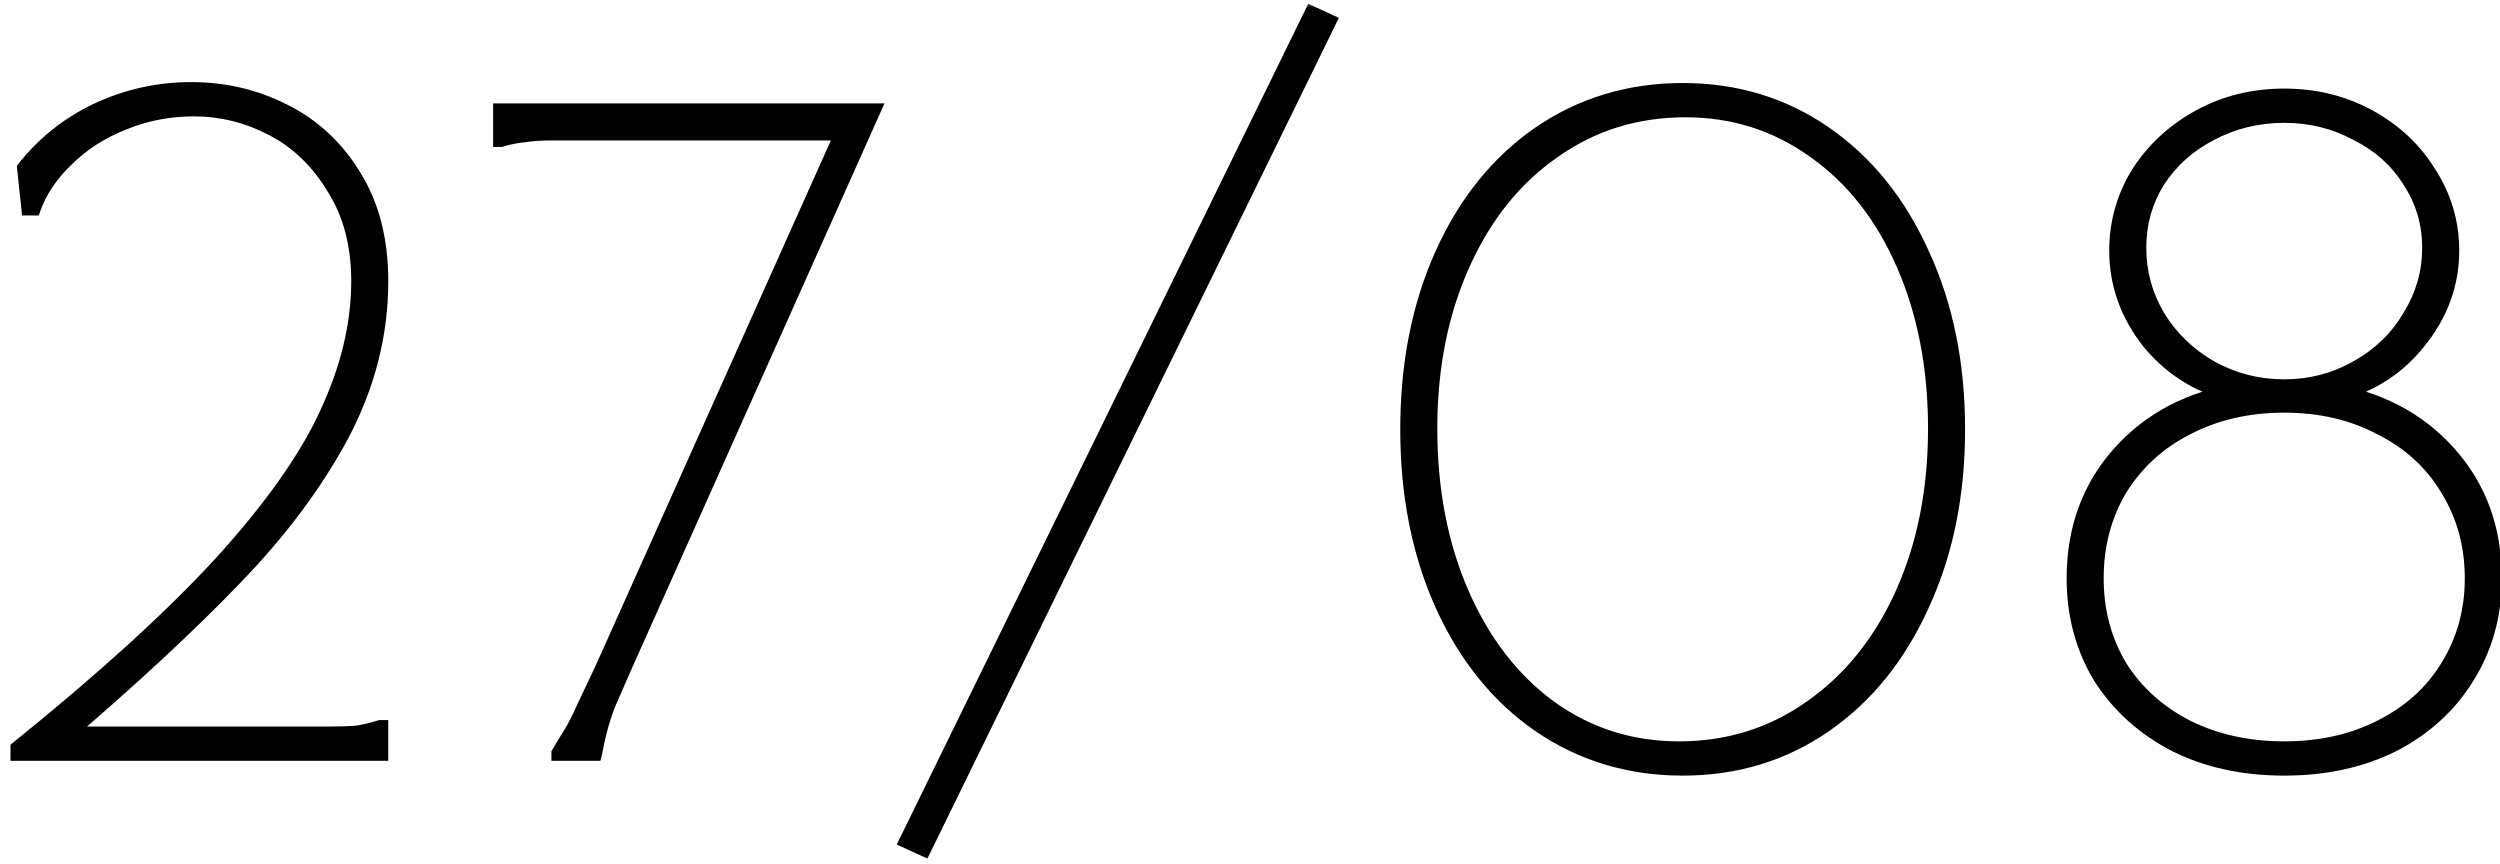
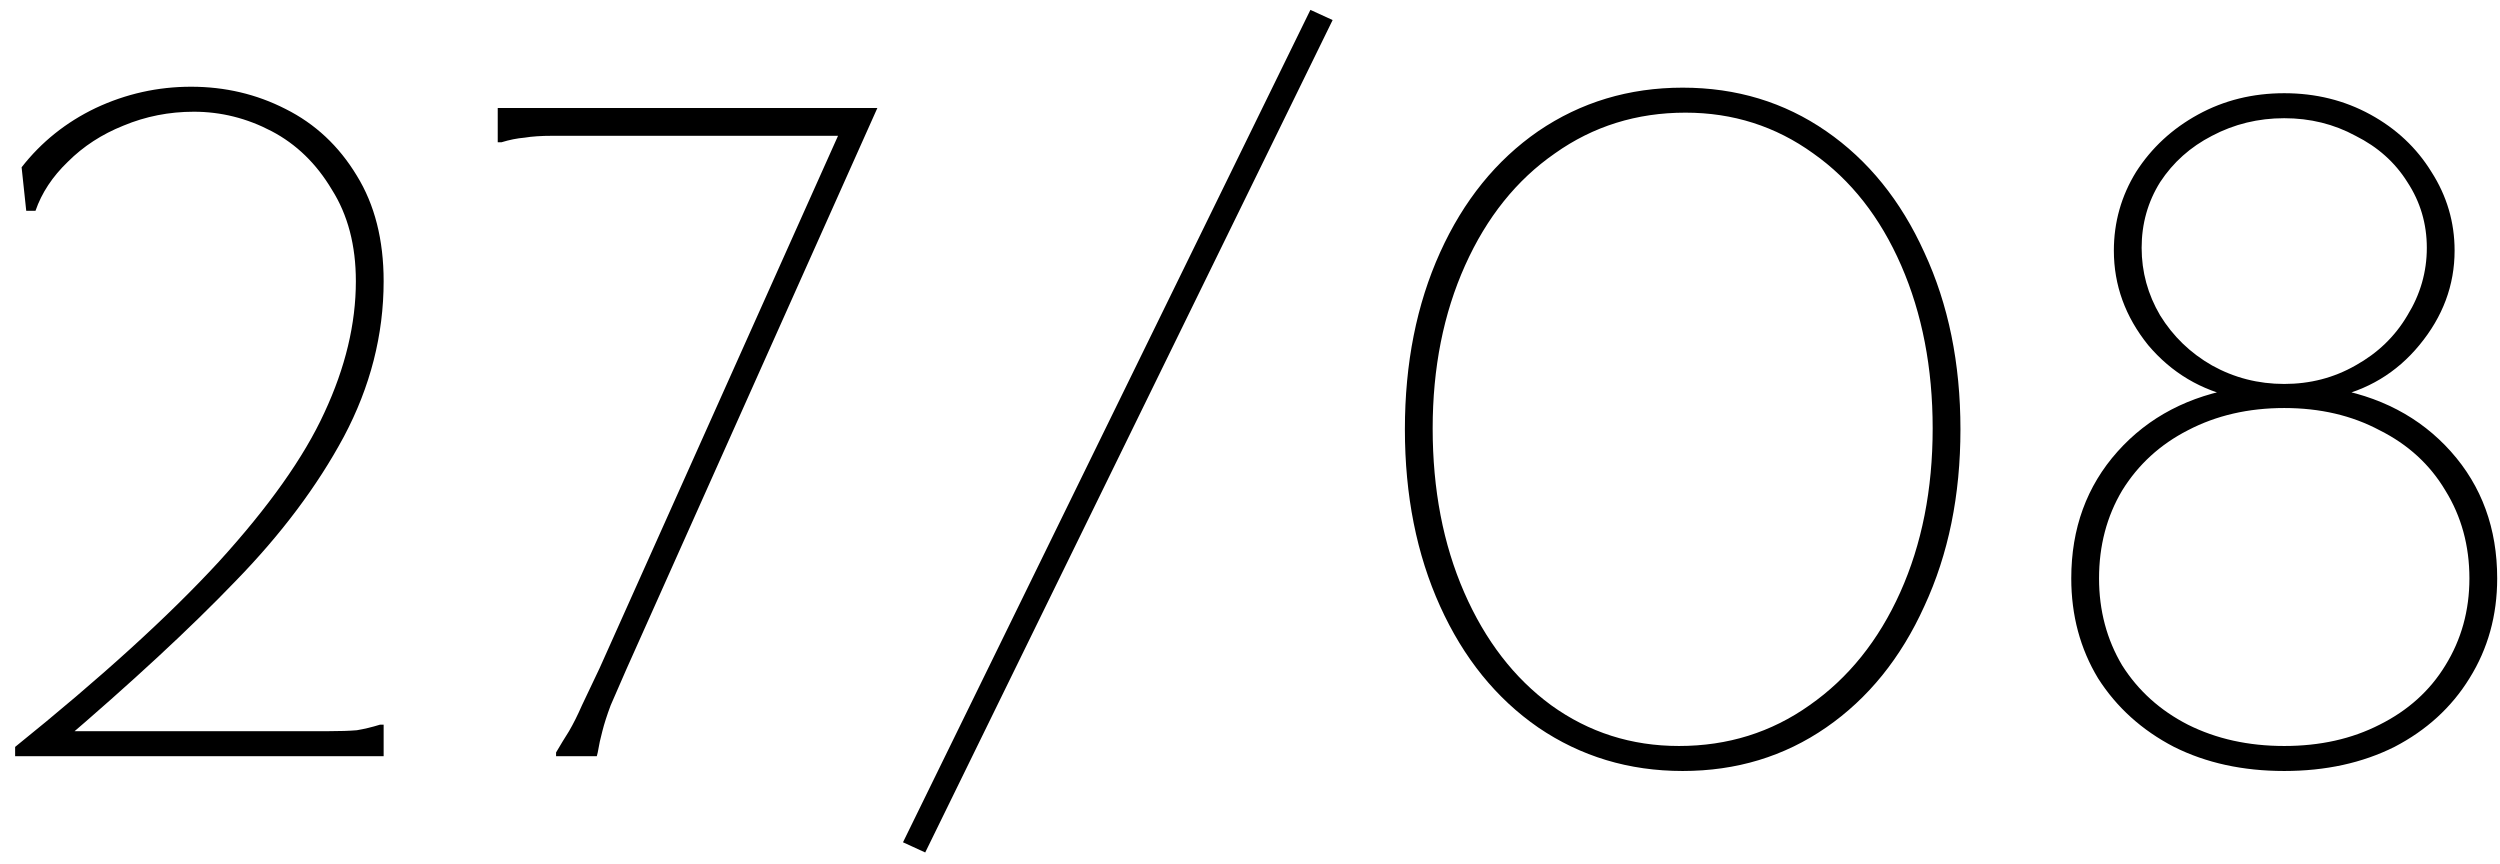
<svg xmlns="http://www.w3.org/2000/svg" width="162" height="56" viewBox="0 0 162 56" fill="none">
  <mask id="path-1-outside-1_2190_2438" maskUnits="userSpaceOnUse" x="0" y="0" width="163" height="56" fill="black">
-     <rect fill="white" width="163" height="56" />
-     <path d="M0.98 48.4C6.54 43.92 10.94 39.92 14.18 36.4C17.42 32.84 19.7 29.62 21.02 26.74C22.38 23.82 23.06 20.98 23.06 18.22C23.06 15.9 22.54 13.92 21.5 12.28C20.5 10.6 19.2 9.34 17.6 8.5C16 7.66 14.32 7.24 12.56 7.24C10.96 7.24 9.44 7.54 8 8.14C6.6 8.7 5.4 9.48 4.4 10.48C3.4 11.44 2.7 12.5 2.3 13.66H1.7L1.4 10.84C2.68 9.2 4.28 7.92 6.2 7C8.16 6.08 10.22 5.62 12.38 5.62C14.58 5.62 16.62 6.1 18.5 7.06C20.42 8.02 21.96 9.46 23.12 11.38C24.28 13.26 24.86 15.54 24.86 18.22C24.86 21.7 24 25.06 22.28 28.3C20.56 31.5 18.22 34.62 15.26 37.66C12.34 40.7 8.54 44.22 3.86 48.22L3.98 47.38H18.56C19.68 47.38 20.6 47.38 21.32 47.38C22.04 47.38 22.64 47.36 23.12 47.32C23.6 47.24 24.1 47.12 24.62 46.96H24.86V49H0.98V48.4ZM56.853 7L40.593 43.36C40.193 44.28 39.853 45.06 39.573 45.7C39.333 46.34 39.153 46.9 39.033 47.38C38.913 47.82 38.813 48.28 38.733 48.76L38.673 49H36.033V48.76C36.313 48.28 36.593 47.82 36.873 47.38C37.153 46.9 37.433 46.34 37.713 45.7C38.033 45.02 38.413 44.22 38.853 43.3L54.573 8.2L54.813 8.8H38.553C37.433 8.8 36.513 8.8 35.793 8.8C35.073 8.8 34.473 8.84 33.993 8.92C33.513 8.96 33.013 9.06 32.493 9.22H32.253V7H56.853ZM86.354 1.3L59.954 55.24L58.514 54.58L84.914 0.64L86.354 1.3ZM109.037 49.96C105.557 49.96 102.437 49.02 99.677 47.14C96.957 45.26 94.837 42.64 93.317 39.28C91.797 35.92 91.037 32.1 91.037 27.82C91.037 23.54 91.797 19.72 93.317 16.36C94.837 13 96.957 10.38 99.677 8.5C102.437 6.62 105.557 5.68 109.037 5.68C112.517 5.68 115.617 6.62 118.337 8.5C121.057 10.38 123.177 13 124.697 16.36C126.257 19.72 127.037 23.54 127.037 27.82C127.037 32.1 126.257 35.92 124.697 39.28C123.177 42.64 121.057 45.26 118.337 47.14C115.617 49.02 112.517 49.96 109.037 49.96ZM108.797 48.34C111.957 48.34 114.777 47.46 117.257 45.7C119.777 43.94 121.737 41.5 123.137 38.38C124.537 35.26 125.237 31.72 125.237 27.76C125.237 23.84 124.557 20.32 123.197 17.2C121.837 14.08 119.937 11.66 117.497 9.94C115.057 8.18 112.297 7.3 109.217 7.3C106.057 7.3 103.237 8.18 100.757 9.94C98.277 11.66 96.337 14.08 94.937 17.2C93.537 20.32 92.837 23.84 92.837 27.76C92.837 31.72 93.517 35.26 94.877 38.38C96.237 41.5 98.117 43.94 100.517 45.7C102.957 47.46 105.717 48.34 108.797 48.34ZM148.018 49.96C145.338 49.96 142.958 49.44 140.878 48.4C138.798 47.32 137.158 45.84 135.958 43.96C134.798 42.04 134.218 39.88 134.218 37.48C134.218 34.24 135.218 31.5 137.218 29.26C139.218 27.02 141.858 25.64 145.138 25.12L144.958 25.78C142.638 25.3 140.718 24.16 139.198 22.36C137.718 20.52 136.978 18.48 136.978 16.24C136.978 14.4 137.458 12.7 138.418 11.14C139.418 9.58 140.758 8.34 142.438 7.42C144.118 6.5 145.978 6.04 148.018 6.04C150.058 6.04 151.918 6.5 153.598 7.42C155.278 8.34 156.598 9.58 157.558 11.14C158.558 12.7 159.058 14.4 159.058 16.24C159.058 18.48 158.298 20.52 156.778 22.36C155.298 24.16 153.398 25.3 151.078 25.78L150.898 25.12C154.178 25.64 156.818 27.02 158.818 29.26C160.818 31.5 161.818 34.24 161.818 37.48C161.818 39.88 161.218 42.04 160.018 43.96C158.858 45.84 157.238 47.32 155.158 48.4C153.078 49.44 150.698 49.96 148.018 49.96ZM148.018 48.34C150.338 48.34 152.398 47.88 154.198 46.96C156.038 46.04 157.458 44.76 158.458 43.12C159.498 41.44 160.018 39.56 160.018 37.48C160.018 35.36 159.498 33.46 158.458 31.78C157.458 30.1 156.038 28.8 154.198 27.88C152.398 26.92 150.338 26.44 148.018 26.44C145.698 26.44 143.618 26.92 141.778 27.88C139.978 28.8 138.558 30.1 137.518 31.78C136.518 33.46 136.018 35.36 136.018 37.48C136.018 39.56 136.518 41.44 137.518 43.12C138.558 44.76 139.978 46.04 141.778 46.96C143.618 47.88 145.698 48.34 148.018 48.34ZM148.018 24.88C149.698 24.88 151.238 24.48 152.638 23.68C154.078 22.88 155.198 21.8 155.998 20.44C156.838 19.08 157.258 17.62 157.258 16.06C157.258 14.5 156.838 13.08 155.998 11.8C155.198 10.52 154.078 9.52 152.638 8.8C151.238 8.04 149.698 7.66 148.018 7.66C146.338 7.66 144.778 8.04 143.338 8.8C141.938 9.52 140.818 10.52 139.978 11.8C139.178 13.08 138.778 14.5 138.778 16.06C138.778 17.62 139.178 19.08 139.978 20.44C140.818 21.8 141.938 22.88 143.338 23.68C144.778 24.48 146.338 24.88 148.018 24.88Z" />
-   </mask>
+     </mask>
  <path d="M0.98 48.4C6.54 43.92 10.94 39.92 14.18 36.4C17.42 32.84 19.7 29.62 21.02 26.74C22.38 23.82 23.06 20.98 23.06 18.22C23.06 15.9 22.54 13.92 21.5 12.28C20.5 10.6 19.2 9.34 17.6 8.5C16 7.66 14.32 7.24 12.56 7.24C10.96 7.24 9.44 7.54 8 8.14C6.6 8.7 5.4 9.48 4.4 10.48C3.4 11.44 2.7 12.5 2.3 13.66H1.7L1.4 10.84C2.68 9.2 4.28 7.92 6.2 7C8.16 6.08 10.22 5.62 12.38 5.62C14.58 5.62 16.62 6.1 18.5 7.06C20.42 8.02 21.96 9.46 23.12 11.38C24.28 13.26 24.86 15.54 24.86 18.22C24.86 21.7 24 25.06 22.28 28.3C20.56 31.5 18.22 34.62 15.26 37.66C12.34 40.7 8.54 44.22 3.86 48.22L3.98 47.38H18.56C19.68 47.38 20.6 47.38 21.32 47.38C22.04 47.38 22.64 47.36 23.12 47.32C23.6 47.24 24.1 47.12 24.62 46.96H24.86V49H0.98V48.4ZM56.853 7L40.593 43.36C40.193 44.28 39.853 45.06 39.573 45.7C39.333 46.34 39.153 46.9 39.033 47.38C38.913 47.82 38.813 48.28 38.733 48.76L38.673 49H36.033V48.76C36.313 48.28 36.593 47.82 36.873 47.38C37.153 46.9 37.433 46.34 37.713 45.7C38.033 45.02 38.413 44.22 38.853 43.3L54.573 8.2L54.813 8.8H38.553C37.433 8.8 36.513 8.8 35.793 8.8C35.073 8.8 34.473 8.84 33.993 8.92C33.513 8.96 33.013 9.06 32.493 9.22H32.253V7H56.853ZM86.354 1.3L59.954 55.24L58.514 54.58L84.914 0.64L86.354 1.3ZM109.037 49.96C105.557 49.96 102.437 49.02 99.677 47.14C96.957 45.26 94.837 42.64 93.317 39.28C91.797 35.92 91.037 32.1 91.037 27.82C91.037 23.54 91.797 19.72 93.317 16.36C94.837 13 96.957 10.38 99.677 8.5C102.437 6.62 105.557 5.68 109.037 5.68C112.517 5.68 115.617 6.62 118.337 8.5C121.057 10.38 123.177 13 124.697 16.36C126.257 19.72 127.037 23.54 127.037 27.82C127.037 32.1 126.257 35.92 124.697 39.28C123.177 42.64 121.057 45.26 118.337 47.14C115.617 49.02 112.517 49.96 109.037 49.96ZM108.797 48.34C111.957 48.34 114.777 47.46 117.257 45.7C119.777 43.94 121.737 41.5 123.137 38.38C124.537 35.26 125.237 31.72 125.237 27.76C125.237 23.84 124.557 20.32 123.197 17.2C121.837 14.08 119.937 11.66 117.497 9.94C115.057 8.18 112.297 7.3 109.217 7.3C106.057 7.3 103.237 8.18 100.757 9.94C98.277 11.66 96.337 14.08 94.937 17.2C93.537 20.32 92.837 23.84 92.837 27.76C92.837 31.72 93.517 35.26 94.877 38.38C96.237 41.5 98.117 43.94 100.517 45.7C102.957 47.46 105.717 48.34 108.797 48.34ZM148.018 49.96C145.338 49.96 142.958 49.44 140.878 48.4C138.798 47.32 137.158 45.84 135.958 43.96C134.798 42.04 134.218 39.88 134.218 37.48C134.218 34.24 135.218 31.5 137.218 29.26C139.218 27.02 141.858 25.64 145.138 25.12L144.958 25.78C142.638 25.3 140.718 24.16 139.198 22.36C137.718 20.52 136.978 18.48 136.978 16.24C136.978 14.4 137.458 12.7 138.418 11.14C139.418 9.58 140.758 8.34 142.438 7.42C144.118 6.5 145.978 6.04 148.018 6.04C150.058 6.04 151.918 6.5 153.598 7.42C155.278 8.34 156.598 9.58 157.558 11.14C158.558 12.7 159.058 14.4 159.058 16.24C159.058 18.48 158.298 20.52 156.778 22.36C155.298 24.16 153.398 25.3 151.078 25.78L150.898 25.12C154.178 25.64 156.818 27.02 158.818 29.26C160.818 31.5 161.818 34.24 161.818 37.48C161.818 39.88 161.218 42.04 160.018 43.96C158.858 45.84 157.238 47.32 155.158 48.4C153.078 49.44 150.698 49.96 148.018 49.96ZM148.018 48.34C150.338 48.34 152.398 47.88 154.198 46.96C156.038 46.04 157.458 44.76 158.458 43.12C159.498 41.44 160.018 39.56 160.018 37.48C160.018 35.36 159.498 33.46 158.458 31.78C157.458 30.1 156.038 28.8 154.198 27.88C152.398 26.92 150.338 26.44 148.018 26.44C145.698 26.44 143.618 26.92 141.778 27.88C139.978 28.8 138.558 30.1 137.518 31.78C136.518 33.46 136.018 35.36 136.018 37.48C136.018 39.56 136.518 41.44 137.518 43.12C138.558 44.76 139.978 46.04 141.778 46.96C143.618 47.88 145.698 48.34 148.018 48.34ZM148.018 24.88C149.698 24.88 151.238 24.48 152.638 23.68C154.078 22.88 155.198 21.8 155.998 20.44C156.838 19.08 157.258 17.62 157.258 16.06C157.258 14.5 156.838 13.08 155.998 11.8C155.198 10.52 154.078 9.52 152.638 8.8C151.238 8.04 149.698 7.66 148.018 7.66C146.338 7.66 144.778 8.04 143.338 8.8C141.938 9.52 140.818 10.52 139.978 11.8C139.178 13.08 138.778 14.5 138.778 16.06C138.778 17.62 139.178 19.08 139.978 20.44C140.818 21.8 141.938 22.88 143.338 23.68C144.778 24.48 146.338 24.88 148.018 24.88Z" fill="black" />
-   <path d="M0.98 48.4L0.792 48.166L0.68 48.257V48.4H0.98ZM14.18 36.4L14.401 36.603L14.402 36.602L14.18 36.4ZM21.02 26.74L20.748 26.613L20.747 26.615L21.02 26.74ZM21.5 12.28L21.242 12.434L21.247 12.441L21.5 12.28ZM17.6 8.5L17.461 8.766L17.461 8.766L17.6 8.5ZM8 8.14L8.111 8.419L8.115 8.417L8 8.14ZM4.4 10.48L4.608 10.697L4.612 10.692L4.4 10.48ZM2.3 13.66V13.96H2.514L2.584 13.758L2.3 13.66ZM1.7 13.66L1.402 13.692L1.43 13.96H1.7V13.66ZM1.4 10.84L1.164 10.655L1.089 10.751L1.102 10.872L1.4 10.84ZM6.2 7L6.073 6.728L6.07 6.729L6.2 7ZM18.5 7.06L18.364 7.327L18.366 7.328L18.5 7.06ZM23.12 11.38L22.863 11.535L22.865 11.537L23.12 11.38ZM22.28 28.3L22.544 28.442L22.545 28.441L22.28 28.3ZM15.26 37.66L15.045 37.451L15.044 37.452L15.26 37.66ZM3.86 48.22L3.563 48.178L3.451 48.965L4.055 48.448L3.86 48.22ZM3.98 47.38V47.08H3.72L3.683 47.338L3.98 47.38ZM23.12 47.32L23.145 47.619L23.157 47.618L23.169 47.616L23.12 47.32ZM24.62 46.96V46.66H24.575L24.532 46.673L24.62 46.96ZM24.86 46.96H25.16V46.66H24.86V46.96ZM24.86 49V49.3H25.16V49H24.86ZM0.98 49H0.68V49.3H0.98V49ZM1.168 48.634C6.735 44.148 11.147 40.138 14.401 36.603L13.959 36.197C10.733 39.702 6.345 43.692 0.792 48.166L1.168 48.634ZM14.402 36.602C17.653 33.03 19.955 29.784 21.293 26.865L20.747 26.615C19.445 29.456 17.187 32.65 13.958 36.198L14.402 36.602ZM21.292 26.867C22.667 23.914 23.36 21.03 23.36 18.22H22.76C22.76 20.93 22.093 23.726 20.748 26.613L21.292 26.867ZM23.36 18.22C23.36 15.854 22.829 13.816 21.753 12.119L21.247 12.441C22.251 14.024 22.76 15.946 22.76 18.22H23.36ZM21.758 12.127C20.732 10.403 19.392 9.102 17.739 8.234L17.461 8.766C19.008 9.578 20.268 10.797 21.242 12.433L21.758 12.127ZM17.739 8.234C16.098 7.372 14.37 6.94 12.56 6.94V7.54C14.27 7.54 15.902 7.948 17.461 8.766L17.739 8.234ZM12.56 6.94C10.921 6.94 9.362 7.247 7.885 7.863L8.115 8.417C9.518 7.833 10.999 7.54 12.56 7.54V6.94ZM7.889 7.861C6.453 8.436 5.218 9.237 4.188 10.268L4.612 10.692C5.582 9.723 6.747 8.964 8.111 8.419L7.889 7.861ZM4.192 10.264C3.162 11.252 2.434 12.352 2.016 13.562L2.584 13.758C2.966 12.648 3.638 11.628 4.608 10.696L4.192 10.264ZM2.3 13.36H1.7V13.96H2.3V13.36ZM1.998 13.628L1.698 10.808L1.102 10.872L1.402 13.692L1.998 13.628ZM1.636 11.025C2.887 9.422 4.45 8.171 6.33 7.271L6.07 6.729C4.11 7.669 2.473 8.978 1.164 10.655L1.636 11.025ZM6.327 7.272C8.248 6.37 10.264 5.92 12.38 5.92V5.32C10.176 5.32 8.072 5.79 6.073 6.728L6.327 7.272ZM12.38 5.92C14.535 5.92 16.528 6.39 18.364 7.327L18.636 6.793C16.712 5.81 14.625 5.32 12.38 5.32V5.92ZM18.366 7.328C20.233 8.262 21.731 9.661 22.863 11.535L23.377 11.225C22.189 9.259 20.607 7.778 18.634 6.792L18.366 7.328ZM22.865 11.537C23.99 13.361 24.56 15.584 24.56 18.22H25.16C25.16 15.496 24.57 13.159 23.375 11.223L22.865 11.537ZM24.56 18.22C24.56 21.648 23.713 24.96 22.015 28.159L22.545 28.441C24.287 25.16 25.16 21.752 25.16 18.22H24.56ZM22.016 28.158C20.311 31.33 17.989 34.428 15.045 37.451L15.475 37.869C18.451 34.812 20.809 31.67 22.544 28.442L22.016 28.158ZM15.044 37.452C12.133 40.483 8.341 43.996 3.665 47.992L4.055 48.448C8.739 44.444 12.547 40.917 15.476 37.868L15.044 37.452ZM4.157 48.262L4.277 47.422L3.683 47.338L3.563 48.178L4.157 48.262ZM3.98 47.68H18.56V47.08H3.98V47.68ZM18.56 47.68C18.562 47.68 18.564 47.68 18.567 47.68C18.569 47.68 18.571 47.68 18.573 47.68C18.575 47.68 18.578 47.68 18.58 47.68C18.582 47.68 18.584 47.68 18.586 47.68C18.588 47.68 18.591 47.68 18.593 47.68C18.595 47.68 18.597 47.68 18.599 47.68C18.602 47.68 18.604 47.68 18.606 47.68C18.608 47.68 18.61 47.68 18.612 47.68C18.614 47.68 18.617 47.68 18.619 47.68C18.621 47.68 18.623 47.68 18.625 47.68C18.628 47.68 18.63 47.68 18.632 47.68C18.634 47.68 18.636 47.68 18.638 47.68C18.641 47.68 18.643 47.68 18.645 47.68C18.647 47.68 18.649 47.68 18.651 47.68C18.654 47.68 18.656 47.68 18.658 47.68C18.66 47.68 18.662 47.68 18.664 47.68C18.667 47.68 18.669 47.68 18.671 47.68C18.673 47.68 18.675 47.68 18.677 47.68C18.68 47.68 18.682 47.68 18.684 47.68C18.686 47.68 18.688 47.68 18.69 47.68C18.692 47.68 18.695 47.68 18.697 47.68C18.699 47.68 18.701 47.68 18.703 47.68C18.705 47.68 18.708 47.68 18.71 47.68C18.712 47.68 18.714 47.68 18.716 47.68C18.718 47.68 18.721 47.68 18.723 47.68C18.725 47.68 18.727 47.68 18.729 47.68C18.731 47.68 18.733 47.68 18.735 47.68C18.738 47.68 18.74 47.68 18.742 47.68C18.744 47.68 18.746 47.68 18.748 47.68C18.75 47.68 18.753 47.68 18.755 47.68C18.757 47.68 18.759 47.68 18.761 47.68C18.763 47.68 18.765 47.68 18.768 47.68C18.77 47.68 18.772 47.68 18.774 47.68C18.776 47.68 18.778 47.68 18.78 47.68C18.783 47.68 18.785 47.68 18.787 47.68C18.789 47.68 18.791 47.68 18.793 47.68C18.795 47.68 18.797 47.68 18.8 47.68C18.802 47.68 18.804 47.68 18.806 47.68C18.808 47.68 18.81 47.68 18.812 47.68C18.815 47.68 18.817 47.68 18.819 47.68C18.821 47.68 18.823 47.68 18.825 47.68C18.827 47.68 18.829 47.68 18.832 47.68C18.834 47.68 18.836 47.68 18.838 47.68C18.84 47.68 18.842 47.68 18.844 47.68C18.846 47.68 18.849 47.68 18.851 47.68C18.853 47.68 18.855 47.68 18.857 47.68C18.859 47.68 18.861 47.68 18.863 47.68C18.866 47.68 18.868 47.68 18.87 47.68C18.872 47.68 18.874 47.68 18.876 47.68C18.878 47.68 18.88 47.68 18.882 47.68C18.884 47.68 18.887 47.68 18.889 47.68C18.891 47.68 18.893 47.68 18.895 47.68C18.897 47.68 18.899 47.68 18.901 47.68C18.904 47.68 18.906 47.68 18.908 47.68C18.91 47.68 18.912 47.68 18.914 47.68C18.916 47.68 18.918 47.68 18.92 47.68C18.922 47.68 18.924 47.68 18.927 47.68C18.929 47.68 18.931 47.68 18.933 47.68C18.935 47.68 18.937 47.68 18.939 47.68C18.941 47.68 18.943 47.68 18.945 47.68C18.948 47.68 18.95 47.68 18.952 47.68C18.954 47.68 18.956 47.68 18.958 47.68C18.96 47.68 18.962 47.68 18.964 47.68C18.966 47.68 18.968 47.68 18.971 47.68C18.973 47.68 18.975 47.68 18.977 47.68C18.979 47.68 18.981 47.68 18.983 47.68C18.985 47.68 18.987 47.68 18.989 47.68C18.991 47.68 18.994 47.68 18.996 47.68C18.998 47.68 19 47.68 19.002 47.68C19.004 47.68 19.006 47.68 19.008 47.68C19.01 47.68 19.012 47.68 19.014 47.68C19.017 47.68 19.019 47.68 19.021 47.68C19.023 47.68 19.025 47.68 19.027 47.68C19.029 47.68 19.031 47.68 19.033 47.68C19.035 47.68 19.037 47.68 19.039 47.68C19.041 47.68 19.044 47.68 19.046 47.68C19.048 47.68 19.05 47.68 19.052 47.68C19.054 47.68 19.056 47.68 19.058 47.68C19.06 47.68 19.062 47.68 19.064 47.68C19.066 47.68 19.068 47.68 19.07 47.68C19.072 47.68 19.075 47.68 19.076 47.68C19.079 47.68 19.081 47.68 19.083 47.68C19.085 47.68 19.087 47.68 19.089 47.68C19.091 47.68 19.093 47.68 19.095 47.68C19.097 47.68 19.099 47.68 19.101 47.68C19.103 47.68 19.105 47.68 19.107 47.68C19.11 47.68 19.112 47.68 19.114 47.68C19.116 47.68 19.118 47.68 19.12 47.68C19.122 47.68 19.124 47.68 19.126 47.68C19.128 47.68 19.13 47.68 19.132 47.68C19.134 47.68 19.136 47.68 19.138 47.68C19.14 47.68 19.142 47.68 19.144 47.68C19.146 47.68 19.148 47.68 19.151 47.68C19.153 47.68 19.155 47.68 19.157 47.68C19.159 47.68 19.161 47.68 19.163 47.68C19.165 47.68 19.167 47.68 19.169 47.68C19.171 47.68 19.173 47.68 19.175 47.68C19.177 47.68 19.179 47.68 19.181 47.68C19.183 47.68 19.185 47.68 19.187 47.68C19.189 47.68 19.191 47.68 19.193 47.68C19.195 47.68 19.197 47.68 19.2 47.68C19.201 47.68 19.203 47.68 19.206 47.68C19.208 47.68 19.21 47.68 19.212 47.68C19.214 47.68 19.216 47.68 19.218 47.68C19.22 47.68 19.222 47.68 19.224 47.68C19.226 47.68 19.228 47.68 19.23 47.68C19.232 47.68 19.234 47.68 19.236 47.68C19.238 47.68 19.24 47.68 19.242 47.68C19.244 47.68 19.246 47.68 19.248 47.68C19.25 47.68 19.252 47.68 19.254 47.68C19.256 47.68 19.258 47.68 19.26 47.68C19.262 47.68 19.264 47.68 19.266 47.68C19.268 47.68 19.27 47.68 19.272 47.68C19.274 47.68 19.276 47.68 19.278 47.68C19.28 47.68 19.282 47.68 19.284 47.68C19.286 47.68 19.288 47.68 19.291 47.68C19.293 47.68 19.294 47.68 19.297 47.68C19.299 47.68 19.3 47.68 19.302 47.68C19.305 47.68 19.306 47.68 19.308 47.68C19.311 47.68 19.312 47.68 19.314 47.68C19.317 47.68 19.319 47.68 19.321 47.68C19.323 47.68 19.325 47.68 19.327 47.68C19.329 47.68 19.331 47.68 19.333 47.68C19.335 47.68 19.337 47.68 19.339 47.68C19.341 47.68 19.343 47.68 19.345 47.68C19.346 47.68 19.349 47.68 19.351 47.68C19.352 47.68 19.355 47.68 19.357 47.68C19.358 47.68 19.36 47.68 19.363 47.68C19.364 47.68 19.366 47.68 19.369 47.68C19.37 47.68 19.372 47.68 19.374 47.68C19.376 47.68 19.378 47.68 19.38 47.68C19.382 47.68 19.384 47.68 19.386 47.68C19.388 47.68 19.39 47.68 19.392 47.68C19.394 47.68 19.396 47.68 19.398 47.68C19.4 47.68 19.402 47.68 19.404 47.68C19.406 47.68 19.408 47.68 19.41 47.68C19.412 47.68 19.414 47.68 19.416 47.68C19.418 47.68 19.42 47.68 19.422 47.68C19.424 47.68 19.426 47.68 19.428 47.68C19.43 47.68 19.432 47.68 19.434 47.68C19.436 47.68 19.438 47.68 19.44 47.68C19.442 47.68 19.444 47.68 19.446 47.68C19.448 47.68 19.45 47.68 19.452 47.68C19.454 47.68 19.456 47.68 19.457 47.68C19.459 47.68 19.462 47.68 19.463 47.68C19.465 47.68 19.467 47.68 19.469 47.68C19.471 47.68 19.473 47.68 19.475 47.68C19.477 47.68 19.479 47.68 19.481 47.68C19.483 47.68 19.485 47.68 19.487 47.68C19.489 47.68 19.491 47.68 19.493 47.68C19.495 47.68 19.497 47.68 19.499 47.68C19.501 47.68 19.503 47.68 19.505 47.68C19.507 47.68 19.509 47.68 19.511 47.68C19.512 47.68 19.514 47.68 19.516 47.68C19.518 47.68 19.52 47.68 19.522 47.68C19.524 47.68 19.526 47.68 19.528 47.68C19.53 47.68 19.532 47.68 19.534 47.68C19.536 47.68 19.538 47.68 19.54 47.68C19.542 47.68 19.544 47.68 19.546 47.68C19.547 47.68 19.549 47.68 19.551 47.68C19.553 47.68 19.555 47.68 19.557 47.68C19.559 47.68 19.561 47.68 19.563 47.68C19.565 47.68 19.567 47.68 19.569 47.68C19.571 47.68 19.573 47.68 19.575 47.68C19.577 47.68 19.579 47.68 19.581 47.68C19.582 47.68 19.584 47.68 19.586 47.68C19.588 47.68 19.59 47.68 19.592 47.68C19.594 47.68 19.596 47.68 19.598 47.68C19.6 47.68 19.602 47.68 19.604 47.68C19.606 47.68 19.608 47.68 19.61 47.68C19.611 47.68 19.613 47.68 19.615 47.68C19.617 47.68 19.619 47.68 19.621 47.68C19.623 47.68 19.625 47.68 19.627 47.68C19.629 47.68 19.631 47.68 19.633 47.68C19.634 47.68 19.636 47.68 19.638 47.68C19.64 47.68 19.642 47.68 19.644 47.68C19.646 47.68 19.648 47.68 19.65 47.68C19.652 47.68 19.654 47.68 19.656 47.68C19.657 47.68 19.659 47.68 19.661 47.68C19.663 47.68 19.665 47.68 19.667 47.68C19.669 47.68 19.671 47.68 19.673 47.68C19.675 47.68 19.677 47.68 19.679 47.68C19.68 47.68 19.682 47.68 19.684 47.68C19.686 47.68 19.688 47.68 19.69 47.68C19.692 47.68 19.694 47.68 19.696 47.68C19.698 47.68 19.7 47.68 19.701 47.68C19.703 47.68 19.705 47.68 19.707 47.68C19.709 47.68 19.711 47.68 19.713 47.68C19.715 47.68 19.717 47.68 19.719 47.68C19.721 47.68 19.722 47.68 19.724 47.68C19.726 47.68 19.728 47.68 19.73 47.68C19.732 47.68 19.734 47.68 19.736 47.68C19.738 47.68 19.739 47.68 19.741 47.68C19.743 47.68 19.745 47.68 19.747 47.68C19.749 47.68 19.751 47.68 19.753 47.68C19.755 47.68 19.756 47.68 19.758 47.68C19.76 47.68 19.762 47.68 19.764 47.68C19.766 47.68 19.768 47.68 19.77 47.68C19.771 47.68 19.773 47.68 19.775 47.68C19.777 47.68 19.779 47.68 19.781 47.68C19.783 47.68 19.785 47.68 19.787 47.68C19.788 47.68 19.79 47.68 19.792 47.68C19.794 47.68 19.796 47.68 19.798 47.68C19.8 47.68 19.802 47.68 19.803 47.68C19.805 47.68 19.807 47.68 19.809 47.68C19.811 47.68 19.813 47.68 19.815 47.68C19.817 47.68 19.819 47.68 19.82 47.68C19.822 47.68 19.824 47.68 19.826 47.68C19.828 47.68 19.83 47.68 19.832 47.68C19.834 47.68 19.835 47.68 19.837 47.68C19.839 47.68 19.841 47.68 19.843 47.68C19.845 47.68 19.846 47.68 19.848 47.68C19.85 47.68 19.852 47.68 19.854 47.68C19.856 47.68 19.858 47.68 19.86 47.68C19.861 47.68 19.863 47.68 19.865 47.68C19.867 47.68 19.869 47.68 19.871 47.68C19.873 47.68 19.874 47.68 19.876 47.68C19.878 47.68 19.88 47.68 19.882 47.68C19.884 47.68 19.886 47.68 19.887 47.68C19.889 47.68 19.891 47.68 19.893 47.68C19.895 47.68 19.897 47.68 19.898 47.68C19.9 47.68 19.902 47.68 19.904 47.68C19.906 47.68 19.908 47.68 19.91 47.68C19.912 47.68 19.913 47.68 19.915 47.68C19.917 47.68 19.919 47.68 19.921 47.68C19.922 47.68 19.924 47.68 19.926 47.68C19.928 47.68 19.93 47.68 19.932 47.68C19.934 47.68 19.935 47.68 19.937 47.68C19.939 47.68 19.941 47.68 19.943 47.68C19.945 47.68 19.947 47.68 19.948 47.68C19.95 47.68 19.952 47.68 19.954 47.68C19.956 47.68 19.957 47.68 19.959 47.68C19.961 47.68 19.963 47.68 19.965 47.68C19.967 47.68 19.968 47.68 19.97 47.68C19.972 47.68 19.974 47.68 19.976 47.68C19.978 47.68 19.979 47.68 19.981 47.68C19.983 47.68 19.985 47.68 19.987 47.68C19.989 47.68 19.99 47.68 19.992 47.68C19.994 47.68 19.996 47.68 19.998 47.68C20 47.68 20.001 47.68 20.003 47.68C20.005 47.68 20.007 47.68 20.009 47.68C20.01 47.68 20.012 47.68 20.014 47.68C20.016 47.68 20.018 47.68 20.02 47.68C20.021 47.68 20.023 47.68 20.025 47.68C20.027 47.68 20.029 47.68 20.03 47.68C20.032 47.68 20.034 47.68 20.036 47.68C20.038 47.68 20.04 47.68 20.041 47.68C20.043 47.68 20.045 47.68 20.047 47.68C20.049 47.68 20.05 47.68 20.052 47.68C20.054 47.68 20.056 47.68 20.058 47.68C20.059 47.68 20.061 47.68 20.063 47.68C20.065 47.68 20.067 47.68 20.068 47.68C20.07 47.68 20.072 47.68 20.074 47.68C20.076 47.68 20.077 47.68 20.079 47.68C20.081 47.68 20.083 47.68 20.085 47.68C20.086 47.68 20.088 47.68 20.09 47.68C20.092 47.68 20.094 47.68 20.095 47.68C20.097 47.68 20.099 47.68 20.101 47.68C20.103 47.68 20.104 47.68 20.106 47.68C20.108 47.68 20.11 47.68 20.111 47.68C20.113 47.68 20.115 47.68 20.117 47.68C20.119 47.68 20.12 47.68 20.122 47.68C20.124 47.68 20.126 47.68 20.128 47.68C20.129 47.68 20.131 47.68 20.133 47.68C20.135 47.68 20.137 47.68 20.138 47.68C20.14 47.68 20.142 47.68 20.144 47.68C20.145 47.68 20.147 47.68 20.149 47.68C20.151 47.68 20.153 47.68 20.154 47.68C20.156 47.68 20.158 47.68 20.16 47.68C20.162 47.68 20.163 47.68 20.165 47.68C20.167 47.68 20.169 47.68 20.17 47.68C20.172 47.68 20.174 47.68 20.176 47.68C20.177 47.68 20.179 47.68 20.181 47.68C20.183 47.68 20.184 47.68 20.186 47.68C20.188 47.68 20.19 47.68 20.192 47.68C20.193 47.68 20.195 47.68 20.197 47.68C20.199 47.68 20.2 47.68 20.202 47.68C20.204 47.68 20.206 47.68 20.207 47.68C20.209 47.68 20.211 47.68 20.213 47.68C20.215 47.68 20.216 47.68 20.218 47.68C20.22 47.68 20.222 47.68 20.223 47.68C20.225 47.68 20.227 47.68 20.229 47.68C20.23 47.68 20.232 47.68 20.234 47.68C20.236 47.68 20.237 47.68 20.239 47.68C20.241 47.68 20.243 47.68 20.244 47.68C20.246 47.68 20.248 47.68 20.25 47.68C20.251 47.68 20.253 47.68 20.255 47.68C20.257 47.68 20.258 47.68 20.26 47.68C20.262 47.68 20.264 47.68 20.265 47.68C20.267 47.68 20.269 47.68 20.271 47.68C20.272 47.68 20.274 47.68 20.276 47.68C20.278 47.68 20.279 47.68 20.281 47.68C20.283 47.68 20.285 47.68 20.286 47.68C20.288 47.68 20.29 47.68 20.291 47.68C20.293 47.68 20.295 47.68 20.297 47.68C20.299 47.68 20.3 47.68 20.302 47.68C20.304 47.68 20.305 47.68 20.307 47.68C20.309 47.68 20.311 47.68 20.312 47.68C20.314 47.68 20.316 47.68 20.318 47.68C20.319 47.68 20.321 47.68 20.323 47.68C20.325 47.68 20.326 47.68 20.328 47.68C20.33 47.68 20.331 47.68 20.333 47.68C20.335 47.68 20.337 47.68 20.338 47.68C20.34 47.68 20.342 47.68 20.343 47.68C20.345 47.68 20.347 47.68 20.349 47.68C20.35 47.68 20.352 47.68 20.354 47.68C20.355 47.68 20.357 47.68 20.359 47.68C20.361 47.68 20.362 47.68 20.364 47.68C20.366 47.68 20.368 47.68 20.369 47.68C20.371 47.68 20.373 47.68 20.374 47.68C20.376 47.68 20.378 47.68 20.38 47.68C20.381 47.68 20.383 47.68 20.385 47.68C20.386 47.68 20.388 47.68 20.39 47.68C20.392 47.68 20.393 47.68 20.395 47.68C20.397 47.68 20.398 47.68 20.4 47.68C20.402 47.68 20.404 47.68 20.405 47.68C20.407 47.68 20.409 47.68 20.41 47.68C20.412 47.68 20.414 47.68 20.415 47.68C20.417 47.68 20.419 47.68 20.421 47.68C20.422 47.68 20.424 47.68 20.426 47.68C20.427 47.68 20.429 47.68 20.431 47.68C20.432 47.68 20.434 47.68 20.436 47.68C20.438 47.68 20.439 47.68 20.441 47.68C20.443 47.68 20.444 47.68 20.446 47.68C20.448 47.68 20.449 47.68 20.451 47.68C20.453 47.68 20.454 47.68 20.456 47.68C20.458 47.68 20.459 47.68 20.461 47.68C20.463 47.68 20.465 47.68 20.466 47.68C20.468 47.68 20.47 47.68 20.471 47.68C20.473 47.68 20.475 47.68 20.476 47.68C20.478 47.68 20.48 47.68 20.481 47.68C20.483 47.68 20.485 47.68 20.486 47.68C20.488 47.68 20.49 47.68 20.491 47.68C20.493 47.68 20.495 47.68 20.497 47.68C20.498 47.68 20.5 47.68 20.502 47.68C20.503 47.68 20.505 47.68 20.507 47.68C20.508 47.68 20.51 47.68 20.512 47.68C20.513 47.68 20.515 47.68 20.517 47.68C20.518 47.68 20.52 47.68 20.522 47.68C20.523 47.68 20.525 47.68 20.527 47.68C20.528 47.68 20.53 47.68 20.532 47.68C20.533 47.68 20.535 47.68 20.537 47.68C20.538 47.68 20.54 47.68 20.542 47.68C20.543 47.68 20.545 47.68 20.547 47.68C20.548 47.68 20.55 47.68 20.552 47.68C20.553 47.68 20.555 47.68 20.557 47.68C20.558 47.68 20.56 47.68 20.562 47.68C20.563 47.68 20.565 47.68 20.567 47.68C20.568 47.68 20.57 47.68 20.572 47.68C20.573 47.68 20.575 47.68 20.576 47.68C20.578 47.68 20.58 47.68 20.581 47.68C20.583 47.68 20.585 47.68 20.586 47.68C20.588 47.68 20.59 47.68 20.591 47.68C20.593 47.68 20.595 47.68 20.596 47.68C20.598 47.68 20.6 47.68 20.601 47.68C20.603 47.68 20.605 47.68 20.606 47.68C20.608 47.68 20.61 47.68 20.611 47.68C20.613 47.68 20.614 47.68 20.616 47.68C20.618 47.68 20.619 47.68 20.621 47.68C20.623 47.68 20.624 47.68 20.626 47.68C20.628 47.68 20.629 47.68 20.631 47.68C20.632 47.68 20.634 47.68 20.636 47.68C20.637 47.68 20.639 47.68 20.641 47.68C20.642 47.68 20.644 47.68 20.645 47.68C20.647 47.68 20.649 47.68 20.65 47.68C20.652 47.68 20.654 47.68 20.655 47.68C20.657 47.68 20.659 47.68 20.66 47.68C20.662 47.68 20.663 47.68 20.665 47.68C20.667 47.68 20.668 47.68 20.67 47.68C20.672 47.68 20.673 47.68 20.675 47.68C20.676 47.68 20.678 47.68 20.68 47.68C20.681 47.68 20.683 47.68 20.684 47.68C20.686 47.68 20.688 47.68 20.689 47.68C20.691 47.68 20.693 47.68 20.694 47.68C20.696 47.68 20.698 47.68 20.699 47.68C20.701 47.68 20.702 47.68 20.704 47.68C20.706 47.68 20.707 47.68 20.709 47.68C20.71 47.68 20.712 47.68 20.714 47.68C20.715 47.68 20.717 47.68 20.718 47.68C20.72 47.68 20.722 47.68 20.723 47.68C20.725 47.68 20.727 47.68 20.728 47.68C20.73 47.68 20.731 47.68 20.733 47.68C20.735 47.68 20.736 47.68 20.738 47.68C20.739 47.68 20.741 47.68 20.742 47.68C20.744 47.68 20.746 47.68 20.747 47.68C20.749 47.68 20.75 47.68 20.752 47.68C20.754 47.68 20.755 47.68 20.757 47.68C20.759 47.68 20.76 47.68 20.762 47.68C20.763 47.68 20.765 47.68 20.767 47.68C20.768 47.68 20.77 47.68 20.771 47.68C20.773 47.68 20.774 47.68 20.776 47.68C20.778 47.68 20.779 47.68 20.781 47.68C20.782 47.68 20.784 47.68 20.786 47.68C20.787 47.68 20.789 47.68 20.79 47.68C20.792 47.68 20.794 47.68 20.795 47.68C20.797 47.68 20.798 47.68 20.8 47.68C20.801 47.68 20.803 47.68 20.805 47.68C20.806 47.68 20.808 47.68 20.809 47.68C20.811 47.68 20.812 47.68 20.814 47.68C20.816 47.68 20.817 47.68 20.819 47.68C20.82 47.68 20.822 47.68 20.823 47.68C20.825 47.68 20.827 47.68 20.828 47.68C20.83 47.68 20.831 47.68 20.833 47.68C20.834 47.68 20.836 47.68 20.838 47.68C20.839 47.68 20.841 47.68 20.842 47.68C20.844 47.68 20.846 47.68 20.847 47.68C20.849 47.68 20.85 47.68 20.852 47.68C20.853 47.68 20.855 47.68 20.857 47.68C20.858 47.68 20.86 47.68 20.861 47.68C20.863 47.68 20.864 47.68 20.866 47.68C20.867 47.68 20.869 47.68 20.871 47.68C20.872 47.68 20.874 47.68 20.875 47.68C20.877 47.68 20.878 47.68 20.88 47.68C20.881 47.68 20.883 47.68 20.885 47.68C20.886 47.68 20.888 47.68 20.889 47.68C20.891 47.68 20.892 47.68 20.894 47.68C20.895 47.68 20.897 47.68 20.899 47.68C20.9 47.68 20.902 47.68 20.903 47.68C20.905 47.68 20.906 47.68 20.908 47.68C20.909 47.68 20.911 47.68 20.913 47.68C20.914 47.68 20.916 47.68 20.917 47.68C20.919 47.68 20.92 47.68 20.922 47.68C20.923 47.68 20.925 47.68 20.926 47.68C20.928 47.68 20.93 47.68 20.931 47.68C20.933 47.68 20.934 47.68 20.936 47.68C20.937 47.68 20.939 47.68 20.94 47.68C20.942 47.68 20.943 47.68 20.945 47.68C20.946 47.68 20.948 47.68 20.95 47.68C20.951 47.68 20.953 47.68 20.954 47.68C20.956 47.68 20.957 47.68 20.959 47.68C20.96 47.68 20.962 47.68 20.963 47.68C20.965 47.68 20.966 47.68 20.968 47.68C20.969 47.68 20.971 47.68 20.972 47.68C20.974 47.68 20.976 47.68 20.977 47.68C20.979 47.68 20.98 47.68 20.982 47.68C20.983 47.68 20.985 47.68 20.986 47.68C20.988 47.68 20.989 47.68 20.991 47.68C20.992 47.68 20.994 47.68 20.995 47.68C20.997 47.68 20.998 47.68 21 47.68C21.001 47.68 21.003 47.68 21.004 47.68C21.006 47.68 21.007 47.68 21.009 47.68C21.01 47.68 21.012 47.68 21.014 47.68C21.015 47.68 21.017 47.68 21.018 47.68C21.02 47.68 21.021 47.68 21.023 47.68C21.024 47.68 21.026 47.68 21.027 47.68C21.029 47.68 21.03 47.68 21.032 47.68C21.033 47.68 21.035 47.68 21.036 47.68C21.038 47.68 21.039 47.68 21.041 47.68C21.042 47.68 21.044 47.68 21.045 47.68C21.047 47.68 21.048 47.68 21.05 47.68C21.051 47.68 21.053 47.68 21.054 47.68C21.056 47.68 21.057 47.68 21.059 47.68C21.06 47.68 21.062 47.68 21.063 47.68C21.065 47.68 21.066 47.68 21.068 47.68C21.069 47.68 21.071 47.68 21.072 47.68C21.074 47.68 21.075 47.68 21.077 47.68C21.078 47.68 21.08 47.68 21.081 47.68C21.082 47.68 21.084 47.68 21.085 47.68C21.087 47.68 21.088 47.68 21.09 47.68C21.091 47.68 21.093 47.68 21.094 47.68C21.096 47.68 21.097 47.68 21.099 47.68C21.1 47.68 21.102 47.68 21.103 47.68C21.105 47.68 21.106 47.68 21.108 47.68C21.109 47.68 21.111 47.68 21.112 47.68C21.114 47.68 21.115 47.68 21.117 47.68C21.118 47.68 21.12 47.68 21.121 47.68C21.123 47.68 21.124 47.68 21.125 47.68C21.127 47.68 21.128 47.68 21.13 47.68C21.131 47.68 21.133 47.68 21.134 47.68C21.136 47.68 21.137 47.68 21.139 47.68C21.14 47.68 21.142 47.68 21.143 47.68C21.145 47.68 21.146 47.68 21.148 47.68C21.149 47.68 21.151 47.68 21.152 47.68C21.154 47.68 21.155 47.68 21.156 47.68C21.158 47.68 21.159 47.68 21.161 47.68C21.162 47.68 21.164 47.68 21.165 47.68C21.167 47.68 21.168 47.68 21.169 47.68C21.171 47.68 21.172 47.68 21.174 47.68C21.175 47.68 21.177 47.68 21.178 47.68C21.18 47.68 21.181 47.68 21.183 47.68C21.184 47.68 21.186 47.68 21.187 47.68C21.189 47.68 21.19 47.68 21.191 47.68C21.193 47.68 21.194 47.68 21.196 47.68C21.197 47.68 21.199 47.68 21.2 47.68C21.201 47.68 21.203 47.68 21.204 47.68C21.206 47.68 21.207 47.68 21.209 47.68C21.21 47.68 21.212 47.68 21.213 47.68C21.215 47.68 21.216 47.68 21.217 47.68C21.219 47.68 21.22 47.68 21.222 47.68C21.223 47.68 21.225 47.68 21.226 47.68C21.227 47.68 21.229 47.68 21.23 47.68C21.232 47.68 21.233 47.68 21.235 47.68C21.236 47.68 21.238 47.68 21.239 47.68C21.241 47.68 21.242 47.68 21.243 47.68C21.245 47.68 21.246 47.68 21.248 47.68C21.249 47.68 21.25 47.68 21.252 47.68C21.253 47.68 21.255 47.68 21.256 47.68C21.258 47.68 21.259 47.68 21.261 47.68C21.262 47.68 21.263 47.68 21.265 47.68C21.266 47.68 21.268 47.68 21.269 47.68C21.27 47.68 21.272 47.68 21.273 47.68C21.275 47.68 21.276 47.68 21.278 47.68C21.279 47.68 21.28 47.68 21.282 47.68C21.283 47.68 21.285 47.68 21.286 47.68C21.288 47.68 21.289 47.68 21.29 47.68C21.292 47.68 21.293 47.68 21.295 47.68C21.296 47.68 21.297 47.68 21.299 47.68C21.3 47.68 21.302 47.68 21.303 47.68C21.305 47.68 21.306 47.68 21.307 47.68C21.309 47.68 21.31 47.68 21.312 47.68C21.313 47.68 21.314 47.68 21.316 47.68C21.317 47.68 21.319 47.68 21.32 47.68V47.08C21.319 47.08 21.317 47.08 21.316 47.08C21.314 47.08 21.313 47.08 21.312 47.08C21.31 47.08 21.309 47.08 21.307 47.08C21.306 47.08 21.305 47.08 21.303 47.08C21.302 47.08 21.3 47.08 21.299 47.08C21.297 47.08 21.296 47.08 21.295 47.08C21.293 47.08 21.292 47.08 21.29 47.08C21.289 47.08 21.288 47.08 21.286 47.08C21.285 47.08 21.283 47.08 21.282 47.08C21.28 47.08 21.279 47.08 21.278 47.08C21.276 47.08 21.275 47.08 21.273 47.08C21.272 47.08 21.27 47.08 21.269 47.08C21.268 47.08 21.266 47.08 21.265 47.08C21.263 47.08 21.262 47.08 21.261 47.08C21.259 47.08 21.258 47.08 21.256 47.08C21.255 47.08 21.253 47.08 21.252 47.08C21.25 47.08 21.249 47.08 21.248 47.08C21.246 47.08 21.245 47.08 21.243 47.08C21.242 47.08 21.241 47.08 21.239 47.08C21.238 47.08 21.236 47.08 21.235 47.08C21.233 47.08 21.232 47.08 21.23 47.08C21.229 47.08 21.227 47.08 21.226 47.08C21.225 47.08 21.223 47.08 21.222 47.08C21.22 47.08 21.219 47.08 21.217 47.08C21.216 47.08 21.215 47.08 21.213 47.08C21.212 47.08 21.21 47.08 21.209 47.08C21.207 47.08 21.206 47.08 21.204 47.08C21.203 47.08 21.201 47.08 21.2 47.08C21.199 47.08 21.197 47.08 21.196 47.08C21.194 47.08 21.193 47.08 21.191 47.08C21.19 47.08 21.189 47.08 21.187 47.08C21.186 47.08 21.184 47.08 21.183 47.08C21.181 47.08 21.18 47.08 21.178 47.08C21.177 47.08 21.175 47.08 21.174 47.08C21.172 47.08 21.171 47.08 21.169 47.08C21.168 47.08 21.167 47.08 21.165 47.08C21.164 47.08 21.162 47.08 21.161 47.08C21.159 47.08 21.158 47.08 21.156 47.08C21.155 47.08 21.154 47.08 21.152 47.08C21.151 47.08 21.149 47.08 21.148 47.08C21.146 47.08 21.145 47.08 21.143 47.08C21.142 47.08 21.14 47.08 21.139 47.08C21.137 47.08 21.136 47.08 21.134 47.08C21.133 47.08 21.131 47.08 21.13 47.08C21.128 47.08 21.127 47.08 21.125 47.08C21.124 47.08 21.123 47.08 21.121 47.08C21.12 47.08 21.118 47.08 21.117 47.08C21.115 47.08 21.114 47.08 21.112 47.08C21.111 47.08 21.109 47.08 21.108 47.08C21.106 47.08 21.105 47.08 21.103 47.08C21.102 47.08 21.1 47.08 21.099 47.08C21.097 47.08 21.096 47.08 21.094 47.08C21.093 47.08 21.091 47.08 21.09 47.08C21.088 47.08 21.087 47.08 21.085 47.08C21.084 47.08 21.082 47.08 21.081 47.08C21.08 47.08 21.078 47.08 21.077 47.08C21.075 47.08 21.074 47.08 21.072 47.08C21.071 47.08 21.069 47.08 21.068 47.08C21.066 47.08 21.065 47.08 21.063 47.08C21.062 47.08 21.06 47.08 21.059 47.08C21.057 47.08 21.056 47.08 21.054 47.08C21.053 47.08 21.051 47.08 21.05 47.08C21.048 47.08 21.047 47.08 21.045 47.08C21.044 47.08 21.042 47.08 21.041 47.08C21.039 47.08 21.038 47.08 21.036 47.08C21.035 47.08 21.033 47.08 21.032 47.08C21.03 47.08 21.029 47.08 21.027 47.08C21.026 47.08 21.024 47.08 21.023 47.08C21.021 47.08 21.02 47.08 21.018 47.08C21.017 47.08 21.015 47.08 21.014 47.08C21.012 47.08 21.01 47.08 21.009 47.08C21.007 47.08 21.006 47.08 21.004 47.08C21.003 47.08 21.001 47.08 21 47.08C20.998 47.08 20.997 47.08 20.995 47.08C20.994 47.08 20.992 47.08 20.991 47.08C20.989 47.08 20.988 47.08 20.986 47.08C20.985 47.08 20.983 47.08 20.982 47.08C20.98 47.08 20.979 47.08 20.977 47.08C20.976 47.08 20.974 47.08 20.972 47.08C20.971 47.08 20.969 47.08 20.968 47.08C20.966 47.08 20.965 47.08 20.963 47.08C20.962 47.08 20.96 47.08 20.959 47.08C20.957 47.08 20.956 47.08 20.954 47.08C20.953 47.08 20.951 47.08 20.95 47.08C20.948 47.08 20.946 47.08 20.945 47.08C20.943 47.08 20.942 47.08 20.94 47.08C20.939 47.08 20.937 47.08 20.936 47.08C20.934 47.08 20.933 47.08 20.931 47.08C20.93 47.08 20.928 47.08 20.926 47.08C20.925 47.08 20.923 47.08 20.922 47.08C20.92 47.08 20.919 47.08 20.917 47.08C20.916 47.08 20.914 47.08 20.913 47.08C20.911 47.08 20.909 47.08 20.908 47.08C20.906 47.08 20.905 47.08 20.903 47.08C20.902 47.08 20.9 47.08 20.899 47.08C20.897 47.08 20.895 47.08 20.894 47.08C20.892 47.08 20.891 47.08 20.889 47.08C20.888 47.08 20.886 47.08 20.885 47.08C20.883 47.08 20.881 47.08 20.88 47.08C20.878 47.08 20.877 47.08 20.875 47.08C20.874 47.08 20.872 47.08 20.871 47.08C20.869 47.08 20.867 47.08 20.866 47.08C20.864 47.08 20.863 47.08 20.861 47.08C20.86 47.08 20.858 47.08 20.857 47.08C20.855 47.08 20.853 47.08 20.852 47.08C20.85 47.08 20.849 47.08 20.847 47.08C20.846 47.08 20.844 47.08 20.842 47.08C20.841 47.08 20.839 47.08 20.838 47.08C20.836 47.08 20.834 47.08 20.833 47.08C20.831 47.08 20.83 47.08 20.828 47.08C20.827 47.08 20.825 47.08 20.823 47.08C20.822 47.08 20.82 47.08 20.819 47.08C20.817 47.08 20.816 47.08 20.814 47.08C20.812 47.08 20.811 47.08 20.809 47.08C20.808 47.08 20.806 47.08 20.805 47.08C20.803 47.08 20.801 47.08 20.8 47.08C20.798 47.08 20.797 47.08 20.795 47.08C20.794 47.08 20.792 47.08 20.79 47.08C20.789 47.08 20.787 47.08 20.786 47.08C20.784 47.08 20.782 47.08 20.781 47.08C20.779 47.08 20.778 47.08 20.776 47.08C20.774 47.08 20.773 47.08 20.771 47.08C20.77 47.08 20.768 47.08 20.767 47.08C20.765 47.08 20.763 47.08 20.762 47.08C20.76 47.08 20.759 47.08 20.757 47.08C20.755 47.08 20.754 47.08 20.752 47.08C20.75 47.08 20.749 47.08 20.747 47.08C20.746 47.08 20.744 47.08 20.742 47.08C20.741 47.08 20.739 47.08 20.738 47.08C20.736 47.08 20.735 47.08 20.733 47.08C20.731 47.08 20.73 47.08 20.728 47.08C20.727 47.08 20.725 47.08 20.723 47.08C20.722 47.08 20.72 47.08 20.718 47.08C20.717 47.08 20.715 47.08 20.714 47.08C20.712 47.08 20.71 47.08 20.709 47.08C20.707 47.08 20.706 47.08 20.704 47.08C20.702 47.08 20.701 47.08 20.699 47.08C20.698 47.08 20.696 47.08 20.694 47.08C20.693 47.08 20.691 47.08 20.689 47.08C20.688 47.08 20.686 47.08 20.684 47.08C20.683 47.08 20.681 47.08 20.68 47.08C20.678 47.08 20.676 47.08 20.675 47.08C20.673 47.08 20.672 47.08 20.67 47.08C20.668 47.08 20.667 47.08 20.665 47.08C20.663 47.08 20.662 47.08 20.66 47.08C20.659 47.08 20.657 47.08 20.655 47.08C20.654 47.08 20.652 47.08 20.65 47.08C20.649 47.08 20.647 47.08 20.645 47.08C20.644 47.08 20.642 47.08 20.641 47.08C20.639 47.08 20.637 47.08 20.636 47.08C20.634 47.08 20.632 47.08 20.631 47.08C20.629 47.08 20.628 47.08 20.626 47.08C20.624 47.08 20.623 47.08 20.621 47.08C20.619 47.08 20.618 47.08 20.616 47.08C20.614 47.08 20.613 47.08 20.611 47.08C20.61 47.08 20.608 47.08 20.606 47.08C20.605 47.08 20.603 47.08 20.601 47.08C20.6 47.08 20.598 47.08 20.596 47.08C20.595 47.08 20.593 47.08 20.591 47.08C20.59 47.08 20.588 47.08 20.586 47.08C20.585 47.08 20.583 47.08 20.581 47.08C20.58 47.08 20.578 47.08 20.576 47.08C20.575 47.08 20.573 47.08 20.572 47.08C20.57 47.08 20.568 47.08 20.567 47.08C20.565 47.08 20.563 47.08 20.562 47.08C20.56 47.08 20.558 47.08 20.557 47.08C20.555 47.08 20.553 47.08 20.552 47.08C20.55 47.08 20.548 47.08 20.547 47.08C20.545 47.08 20.543 47.08 20.542 47.08C20.54 47.08 20.538 47.08 20.537 47.08C20.535 47.08 20.533 47.08 20.532 47.08C20.53 47.08 20.528 47.08 20.527 47.08C20.525 47.08 20.523 47.08 20.522 47.08C20.52 47.08 20.518 47.08 20.517 47.08C20.515 47.08 20.513 47.08 20.512 47.08C20.51 47.08 20.508 47.08 20.507 47.08C20.505 47.08 20.503 47.08 20.502 47.08C20.5 47.08 20.498 47.08 20.497 47.08C20.495 47.08 20.493 47.08 20.491 47.08C20.49 47.08 20.488 47.08 20.486 47.08C20.485 47.08 20.483 47.08 20.481 47.08C20.48 47.08 20.478 47.08 20.476 47.08C20.475 47.08 20.473 47.08 20.471 47.08C20.47 47.08 20.468 47.08 20.466 47.08C20.465 47.08 20.463 47.08 20.461 47.08C20.459 47.08 20.458 47.08 20.456 47.08C20.454 47.08 20.453 47.08 20.451 47.08C20.449 47.08 20.448 47.08 20.446 47.08C20.444 47.08 20.443 47.08 20.441 47.08C20.439 47.08 20.438 47.08 20.436 47.08C20.434 47.08 20.432 47.08 20.431 47.08C20.429 47.08 20.427 47.08 20.426 47.08C20.424 47.08 20.422 47.08 20.421 47.08C20.419 47.08 20.417 47.08 20.415 47.08C20.414 47.08 20.412 47.08 20.41 47.08C20.409 47.08 20.407 47.08 20.405 47.08C20.404 47.08 20.402 47.08 20.4 47.08C20.398 47.08 20.397 47.08 20.395 47.08C20.393 47.08 20.392 47.08 20.39 47.08C20.388 47.08 20.386 47.08 20.385 47.08C20.383 47.08 20.381 47.08 20.38 47.08C20.378 47.08 20.376 47.08 20.374 47.08C20.373 47.08 20.371 47.08 20.369 47.08C20.368 47.08 20.366 47.08 20.364 47.08C20.362 47.08 20.361 47.08 20.359 47.08C20.357 47.08 20.355 47.08 20.354 47.08C20.352 47.08 20.35 47.08 20.349 47.08C20.347 47.08 20.345 47.08 20.343 47.08C20.342 47.08 20.34 47.08 20.338 47.08C20.337 47.08 20.335 47.08 20.333 47.08C20.331 47.08 20.33 47.08 20.328 47.08C20.326 47.08 20.325 47.08 20.323 47.08C20.321 47.08 20.319 47.08 20.318 47.08C20.316 47.08 20.314 47.08 20.312 47.08C20.311 47.08 20.309 47.08 20.307 47.08C20.305 47.08 20.304 47.08 20.302 47.08C20.3 47.08 20.299 47.08 20.297 47.08C20.295 47.08 20.293 47.08 20.291 47.08C20.29 47.08 20.288 47.08 20.286 47.08C20.285 47.08 20.283 47.08 20.281 47.08C20.279 47.08 20.278 47.08 20.276 47.08C20.274 47.08 20.272 47.08 20.271 47.08C20.269 47.08 20.267 47.08 20.265 47.08C20.264 47.08 20.262 47.08 20.26 47.08C20.258 47.08 20.257 47.08 20.255 47.08C20.253 47.08 20.251 47.08 20.25 47.08C20.248 47.08 20.246 47.08 20.244 47.08C20.243 47.08 20.241 47.08 20.239 47.08C20.237 47.08 20.236 47.08 20.234 47.08C20.232 47.08 20.23 47.08 20.229 47.08C20.227 47.08 20.225 47.08 20.223 47.08C20.222 47.08 20.22 47.08 20.218 47.08C20.216 47.08 20.215 47.08 20.213 47.08C20.211 47.08 20.209 47.08 20.207 47.08C20.206 47.08 20.204 47.08 20.202 47.08C20.2 47.08 20.199 47.08 20.197 47.08C20.195 47.08 20.193 47.08 20.192 47.08C20.19 47.08 20.188 47.08 20.186 47.08C20.184 47.08 20.183 47.08 20.181 47.08C20.179 47.08 20.177 47.08 20.176 47.08C20.174 47.08 20.172 47.08 20.17 47.08C20.169 47.08 20.167 47.08 20.165 47.08C20.163 47.08 20.162 47.08 20.16 47.08C20.158 47.08 20.156 47.08 20.154 47.08C20.153 47.08 20.151 47.08 20.149 47.08C20.147 47.08 20.145 47.08 20.144 47.08C20.142 47.08 20.14 47.08 20.138 47.08C20.137 47.08 20.135 47.08 20.133 47.08C20.131 47.08 20.129 47.08 20.128 47.08C20.126 47.08 20.124 47.08 20.122 47.08C20.12 47.08 20.119 47.08 20.117 47.08C20.115 47.08 20.113 47.08 20.111 47.08C20.11 47.08 20.108 47.08 20.106 47.08C20.104 47.08 20.103 47.08 20.101 47.08C20.099 47.08 20.097 47.08 20.095 47.08C20.094 47.08 20.092 47.08 20.09 47.08C20.088 47.08 20.086 47.08 20.085 47.08C20.083 47.08 20.081 47.08 20.079 47.08C20.077 47.08 20.076 47.08 20.074 47.08C20.072 47.08 20.07 47.08 20.068 47.08C20.067 47.08 20.065 47.08 20.063 47.08C20.061 47.08 20.059 47.08 20.058 47.08C20.056 47.08 20.054 47.08 20.052 47.08C20.05 47.08 20.049 47.08 20.047 47.08C20.045 47.08 20.043 47.08 20.041 47.08C20.04 47.08 20.038 47.08 20.036 47.08C20.034 47.08 20.032 47.08 20.03 47.08C20.029 47.08 20.027 47.08 20.025 47.08C20.023 47.08 20.021 47.08 20.02 47.08C20.018 47.08 20.016 47.08 20.014 47.08C20.012 47.08 20.01 47.08 20.009 47.08C20.007 47.08 20.005 47.08 20.003 47.08C20.001 47.08 20 47.08 19.998 47.08C19.996 47.08 19.994 47.08 19.992 47.08C19.99 47.08 19.989 47.08 19.987 47.08C19.985 47.08 19.983 47.08 19.981 47.08C19.979 47.08 19.978 47.08 19.976 47.08C19.974 47.08 19.972 47.08 19.97 47.08C19.968 47.08 19.967 47.08 19.965 47.08C19.963 47.08 19.961 47.08 19.959 47.08C19.957 47.08 19.956 47.08 19.954 47.08C19.952 47.08 19.95 47.08 19.948 47.08C19.947 47.08 19.945 47.08 19.943 47.08C19.941 47.08 19.939 47.08 19.937 47.08C19.935 47.08 19.934 47.08 19.932 47.08C19.93 47.08 19.928 47.08 19.926 47.08C19.924 47.08 19.922 47.08 19.921 47.08C19.919 47.08 19.917 47.08 19.915 47.08C19.913 47.08 19.912 47.08 19.91 47.08C19.908 47.08 19.906 47.08 19.904 47.08C19.902 47.08 19.9 47.08 19.898 47.08C19.897 47.08 19.895 47.08 19.893 47.08C19.891 47.08 19.889 47.08 19.887 47.08C19.886 47.08 19.884 47.08 19.882 47.08C19.88 47.08 19.878 47.08 19.876 47.08C19.874 47.08 19.873 47.08 19.871 47.08C19.869 47.08 19.867 47.08 19.865 47.08C19.863 47.08 19.861 47.08 19.86 47.08C19.858 47.08 19.856 47.08 19.854 47.08C19.852 47.08 19.85 47.08 19.848 47.08C19.846 47.08 19.845 47.08 19.843 47.08C19.841 47.08 19.839 47.08 19.837 47.08C19.835 47.08 19.834 47.08 19.832 47.08C19.83 47.08 19.828 47.08 19.826 47.08C19.824 47.08 19.822 47.08 19.82 47.08C19.819 47.08 19.817 47.08 19.815 47.08C19.813 47.08 19.811 47.08 19.809 47.08C19.807 47.08 19.805 47.08 19.803 47.08C19.802 47.08 19.8 47.08 19.798 47.08C19.796 47.08 19.794 47.08 19.792 47.08C19.79 47.08 19.788 47.08 19.787 47.08C19.785 47.08 19.783 47.08 19.781 47.08C19.779 47.08 19.777 47.08 19.775 47.08C19.773 47.08 19.771 47.08 19.77 47.08C19.768 47.08 19.766 47.08 19.764 47.08C19.762 47.08 19.76 47.08 19.758 47.08C19.756 47.08 19.755 47.08 19.753 47.08C19.751 47.08 19.749 47.08 19.747 47.08C19.745 47.08 19.743 47.08 19.741 47.08C19.739 47.08 19.738 47.08 19.736 47.08C19.734 47.08 19.732 47.08 19.73 47.08C19.728 47.08 19.726 47.08 19.724 47.08C19.722 47.08 19.721 47.08 19.719 47.08C19.717 47.08 19.715 47.08 19.713 47.08C19.711 47.08 19.709 47.08 19.707 47.08C19.705 47.08 19.703 47.08 19.701 47.08C19.7 47.08 19.698 47.08 19.696 47.08C19.694 47.08 19.692 47.08 19.69 47.08C19.688 47.08 19.686 47.08 19.684 47.08C19.682 47.08 19.68 47.08 19.679 47.08C19.677 47.08 19.675 47.08 19.673 47.08C19.671 47.08 19.669 47.08 19.667 47.08C19.665 47.08 19.663 47.08 19.661 47.08C19.659 47.08 19.657 47.08 19.656 47.08C19.654 47.08 19.652 47.08 19.65 47.08C19.648 47.08 19.646 47.08 19.644 47.08C19.642 47.08 19.64 47.08 19.638 47.08C19.636 47.08 19.634 47.08 19.633 47.08C19.631 47.08 19.629 47.08 19.627 47.08C19.625 47.08 19.623 47.08 19.621 47.08C19.619 47.08 19.617 47.08 19.615 47.08C19.613 47.08 19.611 47.08 19.61 47.08C19.608 47.08 19.606 47.08 19.604 47.08C19.602 47.08 19.6 47.08 19.598 47.08C19.596 47.08 19.594 47.08 19.592 47.08C19.59 47.08 19.588 47.08 19.586 47.08C19.584 47.08 19.582 47.08 19.581 47.08C19.579 47.08 19.577 47.08 19.575 47.08C19.573 47.08 19.571 47.08 19.569 47.08C19.567 47.08 19.565 47.08 19.563 47.08C19.561 47.08 19.559 47.08 19.557 47.08C19.555 47.08 19.553 47.08 19.551 47.08C19.549 47.08 19.547 47.08 19.546 47.08C19.544 47.08 19.542 47.08 19.54 47.08C19.538 47.08 19.536 47.08 19.534 47.08C19.532 47.08 19.53 47.08 19.528 47.08C19.526 47.08 19.524 47.08 19.522 47.08C19.52 47.08 19.518 47.08 19.516 47.08C19.514 47.08 19.512 47.08 19.511 47.08C19.509 47.08 19.507 47.08 19.505 47.08C19.503 47.08 19.501 47.08 19.499 47.08C19.497 47.08 19.495 47.08 19.493 47.08C19.491 47.08 19.489 47.08 19.487 47.08C19.485 47.08 19.483 47.08 19.481 47.08C19.479 47.08 19.477 47.08 19.475 47.08C19.473 47.08 19.471 47.08 19.469 47.08C19.467 47.08 19.465 47.08 19.463 47.08C19.462 47.08 19.459 47.08 19.457 47.08C19.456 47.08 19.454 47.08 19.452 47.08C19.45 47.08 19.448 47.08 19.446 47.08C19.444 47.08 19.442 47.08 19.44 47.08C19.438 47.08 19.436 47.08 19.434 47.08C19.432 47.08 19.43 47.08 19.428 47.08C19.426 47.08 19.424 47.08 19.422 47.08C19.42 47.08 19.418 47.08 19.416 47.08C19.414 47.08 19.412 47.08 19.41 47.08C19.408 47.08 19.406 47.08 19.404 47.08C19.402 47.08 19.4 47.08 19.398 47.08C19.396 47.08 19.394 47.08 19.392 47.08C19.39 47.08 19.388 47.08 19.386 47.08C19.384 47.08 19.382 47.08 19.38 47.08C19.378 47.08 19.376 47.08 19.374 47.08C19.372 47.08 19.37 47.08 19.369 47.08C19.366 47.08 19.364 47.08 19.363 47.08C19.36 47.08 19.358 47.08 19.357 47.08C19.355 47.08 19.352 47.08 19.351 47.08C19.349 47.08 19.346 47.08 19.345 47.08C19.343 47.08 19.341 47.08 19.339 47.08C19.337 47.08 19.335 47.08 19.333 47.08C19.331 47.08 19.329 47.08 19.327 47.08C19.325 47.08 19.323 47.08 19.321 47.08C19.319 47.08 19.317 47.08 19.314 47.08C19.312 47.08 19.311 47.08 19.308 47.08C19.306 47.08 19.305 47.08 19.302 47.08C19.3 47.08 19.299 47.08 19.297 47.08C19.294 47.08 19.293 47.08 19.291 47.08C19.288 47.08 19.286 47.08 19.284 47.08C19.282 47.08 19.28 47.08 19.278 47.08C19.276 47.08 19.274 47.08 19.272 47.08C19.27 47.08 19.268 47.08 19.266 47.08C19.264 47.08 19.262 47.08 19.26 47.08C19.258 47.08 19.256 47.08 19.254 47.08C19.252 47.08 19.25 47.08 19.248 47.08C19.246 47.08 19.244 47.08 19.242 47.08C19.24 47.08 19.238 47.08 19.236 47.08C19.234 47.08 19.232 47.08 19.23 47.08C19.228 47.08 19.226 47.08 19.224 47.08C19.222 47.08 19.22 47.08 19.218 47.08C19.216 47.08 19.214 47.08 19.212 47.08C19.21 47.08 19.208 47.08 19.206 47.08C19.203 47.08 19.201 47.08 19.2 47.08C19.197 47.08 19.195 47.08 19.193 47.08C19.191 47.08 19.189 47.08 19.187 47.08C19.185 47.08 19.183 47.08 19.181 47.08C19.179 47.08 19.177 47.08 19.175 47.08C19.173 47.08 19.171 47.08 19.169 47.08C19.167 47.08 19.165 47.08 19.163 47.08C19.161 47.08 19.159 47.08 19.157 47.08C19.155 47.08 19.153 47.08 19.151 47.08C19.148 47.08 19.146 47.08 19.144 47.08C19.142 47.08 19.14 47.08 19.138 47.08C19.136 47.08 19.134 47.08 19.132 47.08C19.13 47.08 19.128 47.08 19.126 47.08C19.124 47.08 19.122 47.08 19.12 47.08C19.118 47.08 19.116 47.08 19.114 47.08C19.112 47.08 19.11 47.08 19.107 47.08C19.105 47.08 19.103 47.08 19.101 47.08C19.099 47.08 19.097 47.08 19.095 47.08C19.093 47.08 19.091 47.08 19.089 47.08C19.087 47.08 19.085 47.08 19.083 47.08C19.081 47.08 19.079 47.08 19.076 47.08C19.075 47.08 19.072 47.08 19.07 47.08C19.068 47.08 19.066 47.08 19.064 47.08C19.062 47.08 19.06 47.08 19.058 47.08C19.056 47.08 19.054 47.08 19.052 47.08C19.05 47.08 19.048 47.08 19.046 47.08C19.044 47.08 19.041 47.08 19.039 47.08C19.037 47.08 19.035 47.08 19.033 47.08C19.031 47.08 19.029 47.08 19.027 47.08C19.025 47.08 19.023 47.08 19.021 47.08C19.019 47.08 19.017 47.08 19.014 47.08C19.012 47.08 19.01 47.08 19.008 47.08C19.006 47.08 19.004 47.08 19.002 47.08C19 47.08 18.998 47.08 18.996 47.08C18.994 47.08 18.991 47.08 18.989 47.08C18.987 47.08 18.985 47.08 18.983 47.08C18.981 47.08 18.979 47.08 18.977 47.08C18.975 47.08 18.973 47.08 18.971 47.08C18.968 47.08 18.966 47.08 18.964 47.08C18.962 47.08 18.96 47.08 18.958 47.08C18.956 47.08 18.954 47.08 18.952 47.08C18.95 47.08 18.948 47.08 18.945 47.08C18.943 47.08 18.941 47.08 18.939 47.08C18.937 47.08 18.935 47.08 18.933 47.08C18.931 47.08 18.929 47.08 18.927 47.08C18.924 47.08 18.922 47.08 18.92 47.08C18.918 47.08 18.916 47.08 18.914 47.08C18.912 47.08 18.91 47.08 18.908 47.08C18.906 47.08 18.904 47.08 18.901 47.08C18.899 47.08 18.897 47.08 18.895 47.08C18.893 47.08 18.891 47.08 18.889 47.08C18.887 47.08 18.884 47.08 18.882 47.08C18.88 47.08 18.878 47.08 18.876 47.08C18.874 47.08 18.872 47.08 18.87 47.08C18.868 47.08 18.866 47.08 18.863 47.08C18.861 47.08 18.859 47.08 18.857 47.08C18.855 47.08 18.853 47.08 18.851 47.08C18.849 47.08 18.846 47.08 18.844 47.08C18.842 47.08 18.84 47.08 18.838 47.08C18.836 47.08 18.834 47.08 18.832 47.08C18.829 47.08 18.827 47.08 18.825 47.08C18.823 47.08 18.821 47.08 18.819 47.08C18.817 47.08 18.815 47.08 18.812 47.08C18.81 47.08 18.808 47.08 18.806 47.08C18.804 47.08 18.802 47.08 18.8 47.08C18.797 47.08 18.795 47.08 18.793 47.08C18.791 47.08 18.789 47.08 18.787 47.08C18.785 47.08 18.783 47.08 18.78 47.08C18.778 47.08 18.776 47.08 18.774 47.08C18.772 47.08 18.77 47.08 18.768 47.08C18.765 47.08 18.763 47.08 18.761 47.08C18.759 47.08 18.757 47.08 18.755 47.08C18.753 47.08 18.75 47.08 18.748 47.08C18.746 47.08 18.744 47.08 18.742 47.08C18.74 47.08 18.738 47.08 18.735 47.08C18.733 47.08 18.731 47.08 18.729 47.08C18.727 47.08 18.725 47.08 18.723 47.08C18.721 47.08 18.718 47.08 18.716 47.08C18.714 47.08 18.712 47.08 18.71 47.08C18.708 47.08 18.705 47.08 18.703 47.08C18.701 47.08 18.699 47.08 18.697 47.08C18.695 47.08 18.692 47.08 18.69 47.08C18.688 47.08 18.686 47.08 18.684 47.08C18.682 47.08 18.68 47.08 18.677 47.08C18.675 47.08 18.673 47.08 18.671 47.08C18.669 47.08 18.667 47.08 18.664 47.08C18.662 47.08 18.66 47.08 18.658 47.08C18.656 47.08 18.654 47.08 18.651 47.08C18.649 47.08 18.647 47.08 18.645 47.08C18.643 47.08 18.641 47.08 18.638 47.08C18.636 47.08 18.634 47.08 18.632 47.08C18.63 47.08 18.628 47.08 18.625 47.08C18.623 47.08 18.621 47.08 18.619 47.08C18.617 47.08 18.614 47.08 18.612 47.08C18.61 47.08 18.608 47.08 18.606 47.08C18.604 47.08 18.602 47.08 18.599 47.08C18.597 47.08 18.595 47.08 18.593 47.08C18.591 47.08 18.588 47.08 18.586 47.08C18.584 47.08 18.582 47.08 18.58 47.08C18.578 47.08 18.575 47.08 18.573 47.08C18.571 47.08 18.569 47.08 18.567 47.08C18.564 47.08 18.562 47.08 18.56 47.08V47.68ZM21.32 47.68C22.045 47.68 22.654 47.66 23.145 47.619L23.095 47.021C22.626 47.06 22.035 47.08 21.32 47.08V47.68ZM23.169 47.616C23.664 47.533 24.177 47.41 24.708 47.247L24.532 46.673C24.023 46.83 23.536 46.947 23.071 47.024L23.169 47.616ZM24.62 47.26H24.86V46.66H24.62V47.26ZM24.56 46.96V49H25.16V46.96H24.56ZM24.86 48.7H0.98V49.3H24.86V48.7ZM1.28 49V48.4H0.68V49H1.28ZM56.853 7L57.127 7.122L57.316 6.7H56.853V7ZM40.593 43.36L40.319 43.237L40.318 43.24L40.593 43.36ZM39.573 45.7L39.298 45.58L39.295 45.587L39.292 45.595L39.573 45.7ZM39.033 47.38L39.323 47.459L39.324 47.453L39.033 47.38ZM38.733 48.76L39.024 48.833L39.027 48.821L39.029 48.809L38.733 48.76ZM38.673 49V49.3H38.907L38.964 49.073L38.673 49ZM36.033 49H35.733V49.3H36.033V49ZM36.033 48.76L35.774 48.609L35.733 48.679V48.76H36.033ZM36.873 47.38L37.126 47.541L37.132 47.531L36.873 47.38ZM37.713 45.7L37.442 45.572L37.438 45.58L37.713 45.7ZM38.853 43.3L39.124 43.429L39.127 43.423L38.853 43.3ZM54.573 8.2L54.852 8.089L54.589 7.431L54.299 8.077L54.573 8.2ZM54.813 8.8V9.1H55.256L55.092 8.689L54.813 8.8ZM33.993 8.92L34.018 9.219L34.03 9.218L34.042 9.216L33.993 8.92ZM32.493 9.22V9.52H32.538L32.581 9.507L32.493 9.22ZM32.253 9.22H31.953V9.52H32.253V9.22ZM32.253 7V6.7H31.953V7H32.253ZM56.579 6.878L40.319 43.237L40.867 43.483L57.127 7.122L56.579 6.878ZM40.318 43.24C39.918 44.16 39.578 44.94 39.298 45.58L39.848 45.82C40.128 45.18 40.468 44.4 40.868 43.48L40.318 43.24ZM39.292 45.595C39.05 46.242 38.866 46.813 38.742 47.307L39.324 47.453C39.441 46.987 39.617 46.438 39.854 45.805L39.292 45.595ZM38.744 47.301C38.621 47.751 38.519 48.221 38.437 48.711L39.029 48.809C39.108 48.339 39.205 47.889 39.323 47.459L38.744 47.301ZM38.442 48.687L38.382 48.927L38.964 49.073L39.024 48.833L38.442 48.687ZM38.673 48.7H36.033V49.3H38.673V48.7ZM36.333 49V48.76H35.733V49H36.333ZM36.292 48.911C36.57 48.434 36.848 47.978 37.126 47.541L36.62 47.219C36.338 47.662 36.056 48.126 35.774 48.609L36.292 48.911ZM37.132 47.531C37.419 47.039 37.705 46.468 37.988 45.82L37.438 45.58C37.162 46.212 36.887 46.761 36.614 47.229L37.132 47.531ZM37.985 45.828C38.304 45.148 38.684 44.349 39.124 43.429L38.583 43.171C38.142 44.091 37.762 44.892 37.442 45.572L37.985 45.828ZM39.127 43.423L54.847 8.323L54.299 8.077L38.579 43.177L39.127 43.423ZM54.295 8.311L54.535 8.911L55.092 8.689L54.852 8.089L54.295 8.311ZM54.813 8.5H38.553V9.1H54.813V8.5ZM38.553 8.5C38.551 8.5 38.549 8.5 38.547 8.5C38.544 8.5 38.542 8.5 38.54 8.5C38.538 8.5 38.536 8.5 38.533 8.5C38.531 8.5 38.529 8.5 38.527 8.5C38.525 8.5 38.523 8.5 38.52 8.5C38.518 8.5 38.516 8.5 38.514 8.5C38.512 8.5 38.51 8.5 38.507 8.5C38.505 8.5 38.503 8.5 38.501 8.5C38.499 8.5 38.496 8.5 38.494 8.5C38.492 8.5 38.49 8.5 38.488 8.5C38.486 8.5 38.483 8.5 38.481 8.5C38.479 8.5 38.477 8.5 38.475 8.5C38.472 8.5 38.47 8.5 38.468 8.5C38.466 8.5 38.464 8.5 38.462 8.5C38.459 8.5 38.457 8.5 38.455 8.5C38.453 8.5 38.451 8.5 38.449 8.5C38.447 8.5 38.444 8.5 38.442 8.5C38.44 8.5 38.438 8.5 38.436 8.5C38.434 8.5 38.431 8.5 38.429 8.5C38.427 8.5 38.425 8.5 38.423 8.5C38.421 8.5 38.419 8.5 38.416 8.5C38.414 8.5 38.412 8.5 38.41 8.5C38.408 8.5 38.406 8.5 38.403 8.5C38.401 8.5 38.399 8.5 38.397 8.5C38.395 8.5 38.393 8.5 38.391 8.5C38.388 8.5 38.386 8.5 38.384 8.5C38.382 8.5 38.38 8.5 38.378 8.5C38.376 8.5 38.373 8.5 38.371 8.5C38.369 8.5 38.367 8.5 38.365 8.5C38.363 8.5 38.361 8.5 38.358 8.5C38.356 8.5 38.354 8.5 38.352 8.5C38.35 8.5 38.348 8.5 38.346 8.5C38.343 8.5 38.341 8.5 38.339 8.5C38.337 8.5 38.335 8.5 38.333 8.5C38.331 8.5 38.328 8.5 38.326 8.5C38.324 8.5 38.322 8.5 38.32 8.5C38.318 8.5 38.316 8.5 38.313 8.5C38.311 8.5 38.309 8.5 38.307 8.5C38.305 8.5 38.303 8.5 38.301 8.5C38.298 8.5 38.296 8.5 38.294 8.5C38.292 8.5 38.29 8.5 38.288 8.5C38.286 8.5 38.284 8.5 38.282 8.5C38.279 8.5 38.277 8.5 38.275 8.5C38.273 8.5 38.271 8.5 38.269 8.5C38.267 8.5 38.265 8.5 38.262 8.5C38.26 8.5 38.258 8.5 38.256 8.5C38.254 8.5 38.252 8.5 38.25 8.5C38.248 8.5 38.245 8.5 38.243 8.5C38.241 8.5 38.239 8.5 38.237 8.5C38.235 8.5 38.233 8.5 38.231 8.5C38.229 8.5 38.227 8.5 38.224 8.5C38.222 8.5 38.22 8.5 38.218 8.5C38.216 8.5 38.214 8.5 38.212 8.5C38.21 8.5 38.208 8.5 38.205 8.5C38.203 8.5 38.201 8.5 38.199 8.5C38.197 8.5 38.195 8.5 38.193 8.5C38.191 8.5 38.189 8.5 38.187 8.5C38.184 8.5 38.182 8.5 38.18 8.5C38.178 8.5 38.176 8.5 38.174 8.5C38.172 8.5 38.17 8.5 38.168 8.5C38.166 8.5 38.163 8.5 38.161 8.5C38.159 8.5 38.157 8.5 38.155 8.5C38.153 8.5 38.151 8.5 38.149 8.5C38.147 8.5 38.145 8.5 38.142 8.5C38.14 8.5 38.138 8.5 38.136 8.5C38.134 8.5 38.132 8.5 38.13 8.5C38.128 8.5 38.126 8.5 38.124 8.5C38.122 8.5 38.12 8.5 38.117 8.5C38.115 8.5 38.113 8.5 38.111 8.5C38.109 8.5 38.107 8.5 38.105 8.5C38.103 8.5 38.101 8.5 38.099 8.5C38.097 8.5 38.095 8.5 38.093 8.5C38.09 8.5 38.088 8.5 38.086 8.5C38.084 8.5 38.082 8.5 38.08 8.5C38.078 8.5 38.076 8.5 38.074 8.5C38.072 8.5 38.07 8.5 38.068 8.5C38.066 8.5 38.063 8.5 38.061 8.5C38.059 8.5 38.057 8.5 38.055 8.5C38.053 8.5 38.051 8.5 38.049 8.5C38.047 8.5 38.045 8.5 38.043 8.5C38.041 8.5 38.039 8.5 38.037 8.5C38.035 8.5 38.032 8.5 38.03 8.5C38.028 8.5 38.026 8.5 38.024 8.5C38.022 8.5 38.02 8.5 38.018 8.5C38.016 8.5 38.014 8.5 38.012 8.5C38.01 8.5 38.008 8.5 38.006 8.5C38.004 8.5 38.002 8.5 37.999 8.5C37.998 8.5 37.995 8.5 37.993 8.5C37.991 8.5 37.989 8.5 37.987 8.5C37.985 8.5 37.983 8.5 37.981 8.5C37.979 8.5 37.977 8.5 37.975 8.5C37.973 8.5 37.971 8.5 37.969 8.5C37.967 8.5 37.965 8.5 37.963 8.5C37.961 8.5 37.959 8.5 37.956 8.5C37.954 8.5 37.952 8.5 37.95 8.5C37.948 8.5 37.946 8.5 37.944 8.5C37.942 8.5 37.94 8.5 37.938 8.5C37.936 8.5 37.934 8.5 37.932 8.5C37.93 8.5 37.928 8.5 37.926 8.5C37.924 8.5 37.922 8.5 37.92 8.5C37.918 8.5 37.916 8.5 37.914 8.5C37.912 8.5 37.91 8.5 37.908 8.5C37.906 8.5 37.904 8.5 37.901 8.5C37.899 8.5 37.897 8.5 37.895 8.5C37.893 8.5 37.891 8.5 37.889 8.5C37.887 8.5 37.885 8.5 37.883 8.5C37.881 8.5 37.879 8.5 37.877 8.5C37.875 8.5 37.873 8.5 37.871 8.5C37.869 8.5 37.867 8.5 37.865 8.5C37.863 8.5 37.861 8.5 37.859 8.5C37.857 8.5 37.855 8.5 37.853 8.5C37.851 8.5 37.849 8.5 37.847 8.5C37.845 8.5 37.843 8.5 37.841 8.5C37.839 8.5 37.837 8.5 37.835 8.5C37.833 8.5 37.831 8.5 37.829 8.5C37.827 8.5 37.825 8.5 37.823 8.5C37.821 8.5 37.819 8.5 37.817 8.5C37.815 8.5 37.813 8.5 37.811 8.5C37.809 8.5 37.807 8.5 37.805 8.5C37.803 8.5 37.801 8.5 37.799 8.5C37.797 8.5 37.795 8.5 37.793 8.5C37.791 8.5 37.789 8.5 37.787 8.5C37.785 8.5 37.783 8.5 37.781 8.5C37.779 8.5 37.777 8.5 37.775 8.5C37.773 8.5 37.771 8.5 37.769 8.5C37.767 8.5 37.765 8.5 37.763 8.5C37.761 8.5 37.759 8.5 37.757 8.5C37.755 8.5 37.753 8.5 37.751 8.5C37.749 8.5 37.747 8.5 37.745 8.5C37.743 8.5 37.741 8.5 37.739 8.5C37.737 8.5 37.735 8.5 37.733 8.5C37.731 8.5 37.729 8.5 37.727 8.5C37.725 8.5 37.723 8.5 37.721 8.5C37.719 8.5 37.717 8.5 37.715 8.5C37.713 8.5 37.711 8.5 37.709 8.5C37.707 8.5 37.705 8.5 37.703 8.5C37.701 8.5 37.699 8.5 37.697 8.5C37.695 8.5 37.693 8.5 37.691 8.5C37.689 8.5 37.687 8.5 37.685 8.5C37.683 8.5 37.681 8.5 37.679 8.5C37.677 8.5 37.675 8.5 37.673 8.5C37.671 8.5 37.669 8.5 37.667 8.5C37.665 8.5 37.663 8.5 37.661 8.5C37.66 8.5 37.658 8.5 37.656 8.5C37.654 8.5 37.652 8.5 37.65 8.5C37.648 8.5 37.646 8.5 37.644 8.5C37.642 8.5 37.64 8.5 37.638 8.5C37.636 8.5 37.634 8.5 37.632 8.5C37.63 8.5 37.628 8.5 37.626 8.5C37.624 8.5 37.622 8.5 37.62 8.5C37.618 8.5 37.616 8.5 37.614 8.5C37.612 8.5 37.611 8.5 37.608 8.5C37.607 8.5 37.605 8.5 37.603 8.5C37.601 8.5 37.599 8.5 37.597 8.5C37.595 8.5 37.593 8.5 37.591 8.5C37.589 8.5 37.587 8.5 37.585 8.5C37.583 8.5 37.581 8.5 37.579 8.5C37.577 8.5 37.575 8.5 37.573 8.5C37.571 8.5 37.569 8.5 37.568 8.5C37.566 8.5 37.564 8.5 37.562 8.5C37.56 8.5 37.558 8.5 37.556 8.5C37.554 8.5 37.552 8.5 37.55 8.5C37.548 8.5 37.546 8.5 37.544 8.5C37.542 8.5 37.54 8.5 37.538 8.5C37.536 8.5 37.535 8.5 37.533 8.5C37.531 8.5 37.529 8.5 37.527 8.5C37.525 8.5 37.523 8.5 37.521 8.5C37.519 8.5 37.517 8.5 37.515 8.5C37.513 8.5 37.511 8.5 37.509 8.5C37.508 8.5 37.506 8.5 37.504 8.5C37.502 8.5 37.5 8.5 37.498 8.5C37.496 8.5 37.494 8.5 37.492 8.5C37.49 8.5 37.488 8.5 37.486 8.5C37.484 8.5 37.483 8.5 37.48 8.5C37.479 8.5 37.477 8.5 37.475 8.5C37.473 8.5 37.471 8.5 37.469 8.5C37.467 8.5 37.465 8.5 37.463 8.5C37.461 8.5 37.459 8.5 37.458 8.5C37.456 8.5 37.454 8.5 37.452 8.5C37.45 8.5 37.448 8.5 37.446 8.5C37.444 8.5 37.442 8.5 37.44 8.5C37.438 8.5 37.437 8.5 37.435 8.5C37.433 8.5 37.431 8.5 37.429 8.5C37.427 8.5 37.425 8.5 37.423 8.5C37.421 8.5 37.419 8.5 37.417 8.5C37.416 8.5 37.414 8.5 37.412 8.5C37.41 8.5 37.408 8.5 37.406 8.5C37.404 8.5 37.402 8.5 37.4 8.5C37.398 8.5 37.397 8.5 37.395 8.5C37.393 8.5 37.391 8.5 37.389 8.5C37.387 8.5 37.385 8.5 37.383 8.5C37.381 8.5 37.379 8.5 37.377 8.5C37.376 8.5 37.374 8.5 37.372 8.5C37.37 8.5 37.368 8.5 37.366 8.5C37.364 8.5 37.362 8.5 37.361 8.5C37.359 8.5 37.357 8.5 37.355 8.5C37.353 8.5 37.351 8.5 37.349 8.5C37.347 8.5 37.345 8.5 37.343 8.5C37.342 8.5 37.34 8.5 37.338 8.5C37.336 8.5 37.334 8.5 37.332 8.5C37.33 8.5 37.328 8.5 37.327 8.5C37.325 8.5 37.323 8.5 37.321 8.5C37.319 8.5 37.317 8.5 37.315 8.5C37.313 8.5 37.312 8.5 37.31 8.5C37.308 8.5 37.306 8.5 37.304 8.5C37.302 8.5 37.3 8.5 37.298 8.5C37.297 8.5 37.295 8.5 37.293 8.5C37.291 8.5 37.289 8.5 37.287 8.5C37.285 8.5 37.283 8.5 37.282 8.5C37.28 8.5 37.278 8.5 37.276 8.5C37.274 8.5 37.272 8.5 37.27 8.5C37.269 8.5 37.267 8.5 37.265 8.5C37.263 8.5 37.261 8.5 37.259 8.5C37.257 8.5 37.255 8.5 37.254 8.5C37.252 8.5 37.25 8.5 37.248 8.5C37.246 8.5 37.244 8.5 37.242 8.5C37.241 8.5 37.239 8.5 37.237 8.5C37.235 8.5 37.233 8.5 37.231 8.5C37.229 8.5 37.228 8.5 37.226 8.5C37.224 8.5 37.222 8.5 37.22 8.5C37.218 8.5 37.217 8.5 37.215 8.5C37.213 8.5 37.211 8.5 37.209 8.5C37.207 8.5 37.205 8.5 37.203 8.5C37.202 8.5 37.2 8.5 37.198 8.5C37.196 8.5 37.194 8.5 37.192 8.5C37.191 8.5 37.189 8.5 37.187 8.5C37.185 8.5 37.183 8.5 37.181 8.5C37.179 8.5 37.178 8.5 37.176 8.5C37.174 8.5 37.172 8.5 37.17 8.5C37.169 8.5 37.167 8.5 37.165 8.5C37.163 8.5 37.161 8.5 37.159 8.5C37.157 8.5 37.156 8.5 37.154 8.5C37.152 8.5 37.15 8.5 37.148 8.5C37.147 8.5 37.145 8.5 37.143 8.5C37.141 8.5 37.139 8.5 37.137 8.5C37.136 8.5 37.134 8.5 37.132 8.5C37.13 8.5 37.128 8.5 37.126 8.5C37.124 8.5 37.123 8.5 37.121 8.5C37.119 8.5 37.117 8.5 37.115 8.5C37.114 8.5 37.112 8.5 37.11 8.5C37.108 8.5 37.106 8.5 37.105 8.5C37.103 8.5 37.101 8.5 37.099 8.5C37.097 8.5 37.095 8.5 37.094 8.5C37.092 8.5 37.09 8.5 37.088 8.5C37.086 8.5 37.084 8.5 37.083 8.5C37.081 8.5 37.079 8.5 37.077 8.5C37.075 8.5 37.074 8.5 37.072 8.5C37.07 8.5 37.068 8.5 37.066 8.5C37.065 8.5 37.063 8.5 37.061 8.5C37.059 8.5 37.057 8.5 37.056 8.5C37.054 8.5 37.052 8.5 37.05 8.5C37.048 8.5 37.047 8.5 37.045 8.5C37.043 8.5 37.041 8.5 37.039 8.5C37.038 8.5 37.036 8.5 37.034 8.5C37.032 8.5 37.03 8.5 37.029 8.5C37.027 8.5 37.025 8.5 37.023 8.5C37.021 8.5 37.02 8.5 37.018 8.5C37.016 8.5 37.014 8.5 37.012 8.5C37.011 8.5 37.009 8.5 37.007 8.5C37.005 8.5 37.003 8.5 37.002 8.5C37 8.5 36.998 8.5 36.996 8.5C36.994 8.5 36.993 8.5 36.991 8.5C36.989 8.5 36.987 8.5 36.986 8.5C36.984 8.5 36.982 8.5 36.98 8.5C36.978 8.5 36.977 8.5 36.975 8.5C36.973 8.5 36.971 8.5 36.969 8.5C36.968 8.5 36.966 8.5 36.964 8.5C36.962 8.5 36.961 8.5 36.959 8.5C36.957 8.5 36.955 8.5 36.953 8.5C36.952 8.5 36.95 8.5 36.948 8.5C36.946 8.5 36.945 8.5 36.943 8.5C36.941 8.5 36.939 8.5 36.938 8.5C36.936 8.5 36.934 8.5 36.932 8.5C36.93 8.5 36.929 8.5 36.927 8.5C36.925 8.5 36.923 8.5 36.922 8.5C36.92 8.5 36.918 8.5 36.916 8.5C36.914 8.5 36.913 8.5 36.911 8.5C36.909 8.5 36.907 8.5 36.906 8.5C36.904 8.5 36.902 8.5 36.9 8.5C36.899 8.5 36.897 8.5 36.895 8.5C36.893 8.5 36.892 8.5 36.89 8.5C36.888 8.5 36.886 8.5 36.885 8.5C36.883 8.5 36.881 8.5 36.879 8.5C36.877 8.5 36.876 8.5 36.874 8.5C36.872 8.5 36.87 8.5 36.869 8.5C36.867 8.5 36.865 8.5 36.864 8.5C36.862 8.5 36.86 8.5 36.858 8.5C36.856 8.5 36.855 8.5 36.853 8.5C36.851 8.5 36.849 8.5 36.848 8.5C36.846 8.5 36.844 8.5 36.843 8.5C36.841 8.5 36.839 8.5 36.837 8.5C36.836 8.5 36.834 8.5 36.832 8.5C36.83 8.5 36.828 8.5 36.827 8.5C36.825 8.5 36.823 8.5 36.822 8.5C36.82 8.5 36.818 8.5 36.816 8.5C36.815 8.5 36.813 8.5 36.811 8.5C36.809 8.5 36.808 8.5 36.806 8.5C36.804 8.5 36.803 8.5 36.801 8.5C36.799 8.5 36.797 8.5 36.796 8.5C36.794 8.5 36.792 8.5 36.79 8.5C36.789 8.5 36.787 8.5 36.785 8.5C36.783 8.5 36.782 8.5 36.78 8.5C36.778 8.5 36.776 8.5 36.775 8.5C36.773 8.5 36.771 8.5 36.77 8.5C36.768 8.5 36.766 8.5 36.764 8.5C36.763 8.5 36.761 8.5 36.759 8.5C36.758 8.5 36.756 8.5 36.754 8.5C36.752 8.5 36.751 8.5 36.749 8.5C36.747 8.5 36.746 8.5 36.744 8.5C36.742 8.5 36.74 8.5 36.739 8.5C36.737 8.5 36.735 8.5 36.734 8.5C36.732 8.5 36.73 8.5 36.728 8.5C36.727 8.5 36.725 8.5 36.723 8.5C36.722 8.5 36.72 8.5 36.718 8.5C36.717 8.5 36.715 8.5 36.713 8.5C36.711 8.5 36.71 8.5 36.708 8.5C36.706 8.5 36.705 8.5 36.703 8.5C36.701 8.5 36.699 8.5 36.698 8.5C36.696 8.5 36.694 8.5 36.693 8.5C36.691 8.5 36.689 8.5 36.688 8.5C36.686 8.5 36.684 8.5 36.682 8.5C36.681 8.5 36.679 8.5 36.677 8.5C36.676 8.5 36.674 8.5 36.672 8.5C36.67 8.5 36.669 8.5 36.667 8.5C36.666 8.5 36.664 8.5 36.662 8.5C36.66 8.5 36.659 8.5 36.657 8.5C36.655 8.5 36.654 8.5 36.652 8.5C36.65 8.5 36.649 8.5 36.647 8.5C36.645 8.5 36.644 8.5 36.642 8.5C36.64 8.5 36.638 8.5 36.637 8.5C36.635 8.5 36.633 8.5 36.632 8.5C36.63 8.5 36.628 8.5 36.627 8.5C36.625 8.5 36.623 8.5 36.622 8.5C36.62 8.5 36.618 8.5 36.617 8.5C36.615 8.5 36.613 8.5 36.612 8.5C36.61 8.5 36.608 8.5 36.606 8.5C36.605 8.5 36.603 8.5 36.602 8.5C36.6 8.5 36.598 8.5 36.596 8.5C36.595 8.5 36.593 8.5 36.592 8.5C36.59 8.5 36.588 8.5 36.587 8.5C36.585 8.5 36.583 8.5 36.581 8.5C36.58 8.5 36.578 8.5 36.577 8.5C36.575 8.5 36.573 8.5 36.572 8.5C36.57 8.5 36.568 8.5 36.566 8.5C36.565 8.5 36.563 8.5 36.562 8.5C36.56 8.5 36.558 8.5 36.556 8.5C36.555 8.5 36.553 8.5 36.551 8.5C36.55 8.5 36.548 8.5 36.547 8.5C36.545 8.5 36.543 8.5 36.542 8.5C36.54 8.5 36.538 8.5 36.537 8.5C36.535 8.5 36.533 8.5 36.532 8.5C36.53 8.5 36.528 8.5 36.527 8.5C36.525 8.5 36.523 8.5 36.522 8.5C36.52 8.5 36.519 8.5 36.517 8.5C36.515 8.5 36.514 8.5 36.512 8.5C36.51 8.5 36.509 8.5 36.507 8.5C36.505 8.5 36.504 8.5 36.502 8.5C36.5 8.5 36.499 8.5 36.497 8.5C36.495 8.5 36.494 8.5 36.492 8.5C36.49 8.5 36.489 8.5 36.487 8.5C36.486 8.5 36.484 8.5 36.482 8.5C36.481 8.5 36.479 8.5 36.477 8.5C36.476 8.5 36.474 8.5 36.472 8.5C36.471 8.5 36.469 8.5 36.468 8.5C36.466 8.5 36.464 8.5 36.463 8.5C36.461 8.5 36.459 8.5 36.458 8.5C36.456 8.5 36.455 8.5 36.453 8.5C36.451 8.5 36.45 8.5 36.448 8.5C36.447 8.5 36.445 8.5 36.443 8.5C36.442 8.5 36.44 8.5 36.438 8.5C36.437 8.5 36.435 8.5 36.434 8.5C36.432 8.5 36.43 8.5 36.429 8.5C36.427 8.5 36.425 8.5 36.424 8.5C36.422 8.5 36.42 8.5 36.419 8.5C36.417 8.5 36.416 8.5 36.414 8.5C36.412 8.5 36.411 8.5 36.409 8.5C36.408 8.5 36.406 8.5 36.404 8.5C36.403 8.5 36.401 8.5 36.4 8.5C36.398 8.5 36.396 8.5 36.395 8.5C36.393 8.5 36.392 8.5 36.39 8.5C36.388 8.5 36.387 8.5 36.385 8.5C36.383 8.5 36.382 8.5 36.38 8.5C36.379 8.5 36.377 8.5 36.375 8.5C36.374 8.5 36.372 8.5 36.371 8.5C36.369 8.5 36.367 8.5 36.366 8.5C36.364 8.5 36.363 8.5 36.361 8.5C36.359 8.5 36.358 8.5 36.356 8.5C36.355 8.5 36.353 8.5 36.351 8.5C36.35 8.5 36.348 8.5 36.347 8.5C36.345 8.5 36.343 8.5 36.342 8.5C36.34 8.5 36.339 8.5 36.337 8.5C36.336 8.5 36.334 8.5 36.332 8.5C36.331 8.5 36.329 8.5 36.328 8.5C36.326 8.5 36.324 8.5 36.323 8.5C36.321 8.5 36.32 8.5 36.318 8.5C36.316 8.5 36.315 8.5 36.313 8.5C36.312 8.5 36.31 8.5 36.309 8.5C36.307 8.5 36.305 8.5 36.304 8.5C36.302 8.5 36.301 8.5 36.299 8.5C36.297 8.5 36.296 8.5 36.294 8.5C36.293 8.5 36.291 8.5 36.29 8.5C36.288 8.5 36.286 8.5 36.285 8.5C36.283 8.5 36.282 8.5 36.28 8.5C36.279 8.5 36.277 8.5 36.275 8.5C36.274 8.5 36.272 8.5 36.271 8.5C36.269 8.5 36.268 8.5 36.266 8.5C36.264 8.5 36.263 8.5 36.261 8.5C36.26 8.5 36.258 8.5 36.257 8.5C36.255 8.5 36.254 8.5 36.252 8.5C36.25 8.5 36.249 8.5 36.247 8.5C36.246 8.5 36.244 8.5 36.243 8.5C36.241 8.5 36.239 8.5 36.238 8.5C36.236 8.5 36.235 8.5 36.233 8.5C36.232 8.5 36.23 8.5 36.228 8.5C36.227 8.5 36.225 8.5 36.224 8.5C36.222 8.5 36.221 8.5 36.219 8.5C36.218 8.5 36.216 8.5 36.215 8.5C36.213 8.5 36.212 8.5 36.21 8.5C36.208 8.5 36.207 8.5 36.205 8.5C36.204 8.5 36.202 8.5 36.201 8.5C36.199 8.5 36.197 8.5 36.196 8.5C36.194 8.5 36.193 8.5 36.191 8.5C36.19 8.5 36.188 8.5 36.187 8.5C36.185 8.5 36.184 8.5 36.182 8.5C36.181 8.5 36.179 8.5 36.178 8.5C36.176 8.5 36.174 8.5 36.173 8.5C36.171 8.5 36.17 8.5 36.168 8.5C36.167 8.5 36.165 8.5 36.164 8.5C36.162 8.5 36.161 8.5 36.159 8.5C36.157 8.5 36.156 8.5 36.154 8.5C36.153 8.5 36.151 8.5 36.15 8.5C36.148 8.5 36.147 8.5 36.145 8.5C36.144 8.5 36.142 8.5 36.141 8.5C36.139 8.5 36.138 8.5 36.136 8.5C36.135 8.5 36.133 8.5 36.132 8.5C36.13 8.5 36.129 8.5 36.127 8.5C36.125 8.5 36.124 8.5 36.122 8.5C36.121 8.5 36.119 8.5 36.118 8.5C36.116 8.5 36.115 8.5 36.113 8.5C36.112 8.5 36.11 8.5 36.109 8.5C36.107 8.5 36.106 8.5 36.104 8.5C36.103 8.5 36.101 8.5 36.1 8.5C36.098 8.5 36.097 8.5 36.095 8.5C36.094 8.5 36.092 8.5 36.091 8.5C36.089 8.5 36.088 8.5 36.086 8.5C36.084 8.5 36.083 8.5 36.081 8.5C36.08 8.5 36.078 8.5 36.077 8.5C36.075 8.5 36.074 8.5 36.072 8.5C36.071 8.5 36.069 8.5 36.068 8.5C36.066 8.5 36.065 8.5 36.063 8.5C36.062 8.5 36.06 8.5 36.059 8.5C36.057 8.5 36.056 8.5 36.054 8.5C36.053 8.5 36.051 8.5 36.05 8.5C36.048 8.5 36.047 8.5 36.045 8.5C36.044 8.5 36.042 8.5 36.041 8.5C36.039 8.5 36.038 8.5 36.037 8.5C36.035 8.5 36.034 8.5 36.032 8.5C36.031 8.5 36.029 8.5 36.028 8.5C36.026 8.5 36.025 8.5 36.023 8.5C36.022 8.5 36.02 8.5 36.019 8.5C36.017 8.5 36.016 8.5 36.014 8.5C36.013 8.5 36.011 8.5 36.01 8.5C36.008 8.5 36.007 8.5 36.005 8.5C36.004 8.5 36.002 8.5 36.001 8.5C35.999 8.5 35.998 8.5 35.996 8.5C35.995 8.5 35.993 8.5 35.992 8.5C35.991 8.5 35.989 8.5 35.988 8.5C35.986 8.5 35.985 8.5 35.983 8.5C35.982 8.5 35.98 8.5 35.979 8.5C35.977 8.5 35.976 8.5 35.974 8.5C35.973 8.5 35.971 8.5 35.97 8.5C35.968 8.5 35.967 8.5 35.965 8.5C35.964 8.5 35.963 8.5 35.961 8.5C35.96 8.5 35.958 8.5 35.957 8.5C35.955 8.5 35.954 8.5 35.952 8.5C35.951 8.5 35.949 8.5 35.948 8.5C35.947 8.5 35.945 8.5 35.944 8.5C35.942 8.5 35.941 8.5 35.939 8.5C35.938 8.5 35.936 8.5 35.935 8.5C35.933 8.5 35.932 8.5 35.931 8.5C35.929 8.5 35.928 8.5 35.926 8.5C35.925 8.5 35.923 8.5 35.922 8.5C35.92 8.5 35.919 8.5 35.917 8.5C35.916 8.5 35.914 8.5 35.913 8.5C35.912 8.5 35.91 8.5 35.909 8.5C35.907 8.5 35.906 8.5 35.904 8.5C35.903 8.5 35.901 8.5 35.9 8.5C35.899 8.5 35.897 8.5 35.896 8.5C35.894 8.5 35.893 8.5 35.891 8.5C35.89 8.5 35.889 8.5 35.887 8.5C35.886 8.5 35.884 8.5 35.883 8.5C35.881 8.5 35.88 8.5 35.878 8.5C35.877 8.5 35.876 8.5 35.874 8.5C35.873 8.5 35.871 8.5 35.87 8.5C35.868 8.5 35.867 8.5 35.865 8.5C35.864 8.5 35.863 8.5 35.861 8.5C35.86 8.5 35.858 8.5 35.857 8.5C35.855 8.5 35.854 8.5 35.853 8.5C35.851 8.5 35.85 8.5 35.848 8.5C35.847 8.5 35.846 8.5 35.844 8.5C35.843 8.5 35.841 8.5 35.84 8.5C35.838 8.5 35.837 8.5 35.836 8.5C35.834 8.5 35.833 8.5 35.831 8.5C35.83 8.5 35.828 8.5 35.827 8.5C35.826 8.5 35.824 8.5 35.823 8.5C35.821 8.5 35.82 8.5 35.819 8.5C35.817 8.5 35.816 8.5 35.814 8.5C35.813 8.5 35.811 8.5 35.81 8.5C35.809 8.5 35.807 8.5 35.806 8.5C35.804 8.5 35.803 8.5 35.802 8.5C35.8 8.5 35.799 8.5 35.797 8.5C35.796 8.5 35.794 8.5 35.793 8.5V9.1C35.794 9.1 35.796 9.1 35.797 9.1C35.799 9.1 35.8 9.1 35.802 9.1C35.803 9.1 35.804 9.1 35.806 9.1C35.807 9.1 35.809 9.1 35.81 9.1C35.811 9.1 35.813 9.1 35.814 9.1C35.816 9.1 35.817 9.1 35.819 9.1C35.82 9.1 35.821 9.1 35.823 9.1C35.824 9.1 35.826 9.1 35.827 9.1C35.828 9.1 35.83 9.1 35.831 9.1C35.833 9.1 35.834 9.1 35.836 9.1C35.837 9.1 35.838 9.1 35.84 9.1C35.841 9.1 35.843 9.1 35.844 9.1C35.846 9.1 35.847 9.1 35.848 9.1C35.85 9.1 35.851 9.1 35.853 9.1C35.854 9.1 35.855 9.1 35.857 9.1C35.858 9.1 35.86 9.1 35.861 9.1C35.863 9.1 35.864 9.1 35.865 9.1C35.867 9.1 35.868 9.1 35.87 9.1C35.871 9.1 35.873 9.1 35.874 9.1C35.876 9.1 35.877 9.1 35.878 9.1C35.88 9.1 35.881 9.1 35.883 9.1C35.884 9.1 35.886 9.1 35.887 9.1C35.889 9.1 35.89 9.1 35.891 9.1C35.893 9.1 35.894 9.1 35.896 9.1C35.897 9.1 35.899 9.1 35.9 9.1C35.901 9.1 35.903 9.1 35.904 9.1C35.906 9.1 35.907 9.1 35.909 9.1C35.91 9.1 35.912 9.1 35.913 9.1C35.914 9.1 35.916 9.1 35.917 9.1C35.919 9.1 35.92 9.1 35.922 9.1C35.923 9.1 35.925 9.1 35.926 9.1C35.928 9.1 35.929 9.1 35.931 9.1C35.932 9.1 35.933 9.1 35.935 9.1C35.936 9.1 35.938 9.1 35.939 9.1C35.941 9.1 35.942 9.1 35.944 9.1C35.945 9.1 35.947 9.1 35.948 9.1C35.949 9.1 35.951 9.1 35.952 9.1C35.954 9.1 35.955 9.1 35.957 9.1C35.958 9.1 35.96 9.1 35.961 9.1C35.963 9.1 35.964 9.1 35.965 9.1C35.967 9.1 35.968 9.1 35.97 9.1C35.971 9.1 35.973 9.1 35.974 9.1C35.976 9.1 35.977 9.1 35.979 9.1C35.98 9.1 35.982 9.1 35.983 9.1C35.985 9.1 35.986 9.1 35.988 9.1C35.989 9.1 35.991 9.1 35.992 9.1C35.993 9.1 35.995 9.1 35.996 9.1C35.998 9.1 35.999 9.1 36.001 9.1C36.002 9.1 36.004 9.1 36.005 9.1C36.007 9.1 36.008 9.1 36.01 9.1C36.011 9.1 36.013 9.1 36.014 9.1C36.016 9.1 36.017 9.1 36.019 9.1C36.02 9.1 36.022 9.1 36.023 9.1C36.025 9.1 36.026 9.1 36.028 9.1C36.029 9.1 36.031 9.1 36.032 9.1C36.034 9.1 36.035 9.1 36.037 9.1C36.038 9.1 36.039 9.1 36.041 9.1C36.042 9.1 36.044 9.1 36.045 9.1C36.047 9.1 36.048 9.1 36.05 9.1C36.051 9.1 36.053 9.1 36.054 9.1C36.056 9.1 36.057 9.1 36.059 9.1C36.06 9.1 36.062 9.1 36.063 9.1C36.065 9.1 36.066 9.1 36.068 9.1C36.069 9.1 36.071 9.1 36.072 9.1C36.074 9.1 36.075 9.1 36.077 9.1C36.078 9.1 36.08 9.1 36.081 9.1C36.083 9.1 36.084 9.1 36.086 9.1C36.088 9.1 36.089 9.1 36.091 9.1C36.092 9.1 36.094 9.1 36.095 9.1C36.097 9.1 36.098 9.1 36.1 9.1C36.101 9.1 36.103 9.1 36.104 9.1C36.106 9.1 36.107 9.1 36.109 9.1C36.11 9.1 36.112 9.1 36.113 9.1C36.115 9.1 36.116 9.1 36.118 9.1C36.119 9.1 36.121 9.1 36.122 9.1C36.124 9.1 36.125 9.1 36.127 9.1C36.129 9.1 36.13 9.1 36.132 9.1C36.133 9.1 36.135 9.1 36.136 9.1C36.138 9.1 36.139 9.1 36.141 9.1C36.142 9.1 36.144 9.1 36.145 9.1C36.147 9.1 36.148 9.1 36.15 9.1C36.151 9.1 36.153 9.1 36.154 9.1C36.156 9.1 36.157 9.1 36.159 9.1C36.161 9.1 36.162 9.1 36.164 9.1C36.165 9.1 36.167 9.1 36.168 9.1C36.17 9.1 36.171 9.1 36.173 9.1C36.174 9.1 36.176 9.1 36.178 9.1C36.179 9.1 36.181 9.1 36.182 9.1C36.184 9.1 36.185 9.1 36.187 9.1C36.188 9.1 36.19 9.1 36.191 9.1C36.193 9.1 36.194 9.1 36.196 9.1C36.197 9.1 36.199 9.1 36.201 9.1C36.202 9.1 36.204 9.1 36.205 9.1C36.207 9.1 36.208 9.1 36.21 9.1C36.212 9.1 36.213 9.1 36.215 9.1C36.216 9.1 36.218 9.1 36.219 9.1C36.221 9.1 36.222 9.1 36.224 9.1C36.225 9.1 36.227 9.1 36.228 9.1C36.23 9.1 36.232 9.1 36.233 9.1C36.235 9.1 36.236 9.1 36.238 9.1C36.239 9.1 36.241 9.1 36.243 9.1C36.244 9.1 36.246 9.1 36.247 9.1C36.249 9.1 36.25 9.1 36.252 9.1C36.254 9.1 36.255 9.1 36.257 9.1C36.258 9.1 36.26 9.1 36.261 9.1C36.263 9.1 36.264 9.1 36.266 9.1C36.268 9.1 36.269 9.1 36.271 9.1C36.272 9.1 36.274 9.1 36.275 9.1C36.277 9.1 36.279 9.1 36.28 9.1C36.282 9.1 36.283 9.1 36.285 9.1C36.286 9.1 36.288 9.1 36.29 9.1C36.291 9.1 36.293 9.1 36.294 9.1C36.296 9.1 36.297 9.1 36.299 9.1C36.301 9.1 36.302 9.1 36.304 9.1C36.305 9.1 36.307 9.1 36.309 9.1C36.31 9.1 36.312 9.1 36.313 9.1C36.315 9.1 36.316 9.1 36.318 9.1C36.32 9.1 36.321 9.1 36.323 9.1C36.324 9.1 36.326 9.1 36.328 9.1C36.329 9.1 36.331 9.1 36.332 9.1C36.334 9.1 36.336 9.1 36.337 9.1C36.339 9.1 36.34 9.1 36.342 9.1C36.343 9.1 36.345 9.1 36.347 9.1C36.348 9.1 36.35 9.1 36.351 9.1C36.353 9.1 36.355 9.1 36.356 9.1C36.358 9.1 36.359 9.1 36.361 9.1C36.363 9.1 36.364 9.1 36.366 9.1C36.367 9.1 36.369 9.1 36.371 9.1C36.372 9.1 36.374 9.1 36.375 9.1C36.377 9.1 36.379 9.1 36.38 9.1C36.382 9.1 36.383 9.1 36.385 9.1C36.387 9.1 36.388 9.1 36.39 9.1C36.392 9.1 36.393 9.1 36.395 9.1C36.396 9.1 36.398 9.1 36.4 9.1C36.401 9.1 36.403 9.1 36.404 9.1C36.406 9.1 36.408 9.1 36.409 9.1C36.411 9.1 36.412 9.1 36.414 9.1C36.416 9.1 36.417 9.1 36.419 9.1C36.42 9.1 36.422 9.1 36.424 9.1C36.425 9.1 36.427 9.1 36.429 9.1C36.43 9.1 36.432 9.1 36.434 9.1C36.435 9.1 36.437 9.1 36.438 9.1C36.44 9.1 36.442 9.1 36.443 9.1C36.445 9.1 36.447 9.1 36.448 9.1C36.45 9.1 36.451 9.1 36.453 9.1C36.455 9.1 36.456 9.1 36.458 9.1C36.459 9.1 36.461 9.1 36.463 9.1C36.464 9.1 36.466 9.1 36.468 9.1C36.469 9.1 36.471 9.1 36.472 9.1C36.474 9.1 36.476 9.1 36.477 9.1C36.479 9.1 36.481 9.1 36.482 9.1C36.484 9.1 36.486 9.1 36.487 9.1C36.489 9.1 36.49 9.1 36.492 9.1C36.494 9.1 36.495 9.1 36.497 9.1C36.499 9.1 36.5 9.1 36.502 9.1C36.504 9.1 36.505 9.1 36.507 9.1C36.509 9.1 36.51 9.1 36.512 9.1C36.514 9.1 36.515 9.1 36.517 9.1C36.519 9.1 36.52 9.1 36.522 9.1C36.523 9.1 36.525 9.1 36.527 9.1C36.528 9.1 36.53 9.1 36.532 9.1C36.533 9.1 36.535 9.1 36.537 9.1C36.538 9.1 36.54 9.1 36.542 9.1C36.543 9.1 36.545 9.1 36.547 9.1C36.548 9.1 36.55 9.1 36.551 9.1C36.553 9.1 36.555 9.1 36.556 9.1C36.558 9.1 36.56 9.1 36.562 9.1C36.563 9.1 36.565 9.1 36.566 9.1C36.568 9.1 36.57 9.1 36.572 9.1C36.573 9.1 36.575 9.1 36.577 9.1C36.578 9.1 36.58 9.1 36.581 9.1C36.583 9.1 36.585 9.1 36.587 9.1C36.588 9.1 36.59 9.1 36.592 9.1C36.593 9.1 36.595 9.1 36.596 9.1C36.598 9.1 36.6 9.1 36.602 9.1C36.603 9.1 36.605 9.1 36.606 9.1C36.608 9.1 36.61 9.1 36.612 9.1C36.613 9.1 36.615 9.1 36.617 9.1C36.618 9.1 36.62 9.1 36.622 9.1C36.623 9.1 36.625 9.1 36.627 9.1C36.628 9.1 36.63 9.1 36.632 9.1C36.633 9.1 36.635 9.1 36.637 9.1C36.638 9.1 36.64 9.1 36.642 9.1C36.644 9.1 36.645 9.1 36.647 9.1C36.649 9.1 36.65 9.1 36.652 9.1C36.654 9.1 36.655 9.1 36.657 9.1C36.659 9.1 36.66 9.1 36.662 9.1C36.664 9.1 36.666 9.1 36.667 9.1C36.669 9.1 36.67 9.1 36.672 9.1C36.674 9.1 36.676 9.1 36.677 9.1C36.679 9.1 36.681 9.1 36.682 9.1C36.684 9.1 36.686 9.1 36.688 9.1C36.689 9.1 36.691 9.1 36.693 9.1C36.694 9.1 36.696 9.1 36.698 9.1C36.699 9.1 36.701 9.1 36.703 9.1C36.705 9.1 36.706 9.1 36.708 9.1C36.71 9.1 36.711 9.1 36.713 9.1C36.715 9.1 36.717 9.1 36.718 9.1C36.72 9.1 36.722 9.1 36.723 9.1C36.725 9.1 36.727 9.1 36.728 9.1C36.73 9.1 36.732 9.1 36.734 9.1C36.735 9.1 36.737 9.1 36.739 9.1C36.74 9.1 36.742 9.1 36.744 9.1C36.746 9.1 36.747 9.1 36.749 9.1C36.751 9.1 36.752 9.1 36.754 9.1C36.756 9.1 36.758 9.1 36.759 9.1C36.761 9.1 36.763 9.1 36.764 9.1C36.766 9.1 36.768 9.1 36.77 9.1C36.771 9.1 36.773 9.1 36.775 9.1C36.776 9.1 36.778 9.1 36.78 9.1C36.782 9.1 36.783 9.1 36.785 9.1C36.787 9.1 36.789 9.1 36.79 9.1C36.792 9.1 36.794 9.1 36.796 9.1C36.797 9.1 36.799 9.1 36.801 9.1C36.803 9.1 36.804 9.1 36.806 9.1C36.808 9.1 36.809 9.1 36.811 9.1C36.813 9.1 36.815 9.1 36.816 9.1C36.818 9.1 36.82 9.1 36.822 9.1C36.823 9.1 36.825 9.1 36.827 9.1C36.828 9.1 36.83 9.1 36.832 9.1C36.834 9.1 36.836 9.1 36.837 9.1C36.839 9.1 36.841 9.1 36.843 9.1C36.844 9.1 36.846 9.1 36.848 9.1C36.849 9.1 36.851 9.1 36.853 9.1C36.855 9.1 36.856 9.1 36.858 9.1C36.86 9.1 36.862 9.1 36.864 9.1C36.865 9.1 36.867 9.1 36.869 9.1C36.87 9.1 36.872 9.1 36.874 9.1C36.876 9.1 36.877 9.1 36.879 9.1C36.881 9.1 36.883 9.1 36.885 9.1C36.886 9.1 36.888 9.1 36.89 9.1C36.892 9.1 36.893 9.1 36.895 9.1C36.897 9.1 36.899 9.1 36.9 9.1C36.902 9.1 36.904 9.1 36.906 9.1C36.907 9.1 36.909 9.1 36.911 9.1C36.913 9.1 36.914 9.1 36.916 9.1C36.918 9.1 36.92 9.1 36.922 9.1C36.923 9.1 36.925 9.1 36.927 9.1C36.929 9.1 36.93 9.1 36.932 9.1C36.934 9.1 36.936 9.1 36.938 9.1C36.939 9.1 36.941 9.1 36.943 9.1C36.945 9.1 36.946 9.1 36.948 9.1C36.95 9.1 36.952 9.1 36.953 9.1C36.955 9.1 36.957 9.1 36.959 9.1C36.961 9.1 36.962 9.1 36.964 9.1C36.966 9.1 36.968 9.1 36.969 9.1C36.971 9.1 36.973 9.1 36.975 9.1C36.977 9.1 36.978 9.1 36.98 9.1C36.982 9.1 36.984 9.1 36.986 9.1C36.987 9.1 36.989 9.1 36.991 9.1C36.993 9.1 36.994 9.1 36.996 9.1C36.998 9.1 37 9.1 37.002 9.1C37.003 9.1 37.005 9.1 37.007 9.1C37.009 9.1 37.011 9.1 37.012 9.1C37.014 9.1 37.016 9.1 37.018 9.1C37.02 9.1 37.021 9.1 37.023 9.1C37.025 9.1 37.027 9.1 37.029 9.1C37.03 9.1 37.032 9.1 37.034 9.1C37.036 9.1 37.038 9.1 37.039 9.1C37.041 9.1 37.043 9.1 37.045 9.1C37.047 9.1 37.048 9.1 37.05 9.1C37.052 9.1 37.054 9.1 37.056 9.1C37.057 9.1 37.059 9.1 37.061 9.1C37.063 9.1 37.065 9.1 37.066 9.1C37.068 9.1 37.07 9.1 37.072 9.1C37.074 9.1 37.075 9.1 37.077 9.1C37.079 9.1 37.081 9.1 37.083 9.1C37.084 9.1 37.086 9.1 37.088 9.1C37.09 9.1 37.092 9.1 37.094 9.1C37.095 9.1 37.097 9.1 37.099 9.1C37.101 9.1 37.103 9.1 37.105 9.1C37.106 9.1 37.108 9.1 37.11 9.1C37.112 9.1 37.114 9.1 37.115 9.1C37.117 9.1 37.119 9.1 37.121 9.1C37.123 9.1 37.124 9.1 37.126 9.1C37.128 9.1 37.13 9.1 37.132 9.1C37.134 9.1 37.136 9.1 37.137 9.1C37.139 9.1 37.141 9.1 37.143 9.1C37.145 9.1 37.147 9.1 37.148 9.1C37.15 9.1 37.152 9.1 37.154 9.1C37.156 9.1 37.157 9.1 37.159 9.1C37.161 9.1 37.163 9.1 37.165 9.1C37.167 9.1 37.169 9.1 37.17 9.1C37.172 9.1 37.174 9.1 37.176 9.1C37.178 9.1 37.179 9.1 37.181 9.1C37.183 9.1 37.185 9.1 37.187 9.1C37.189 9.1 37.191 9.1 37.192 9.1C37.194 9.1 37.196 9.1 37.198 9.1C37.2 9.1 37.202 9.1 37.203 9.1C37.205 9.1 37.207 9.1 37.209 9.1C37.211 9.1 37.213 9.1 37.215 9.1C37.217 9.1 37.218 9.1 37.22 9.1C37.222 9.1 37.224 9.1 37.226 9.1C37.228 9.1 37.229 9.1 37.231 9.1C37.233 9.1 37.235 9.1 37.237 9.1C37.239 9.1 37.241 9.1 37.242 9.1C37.244 9.1 37.246 9.1 37.248 9.1C37.25 9.1 37.252 9.1 37.254 9.1C37.255 9.1 37.257 9.1 37.259 9.1C37.261 9.1 37.263 9.1 37.265 9.1C37.267 9.1 37.269 9.1 37.27 9.1C37.272 9.1 37.274 9.1 37.276 9.1C37.278 9.1 37.28 9.1 37.282 9.1C37.283 9.1 37.285 9.1 37.287 9.1C37.289 9.1 37.291 9.1 37.293 9.1C37.295 9.1 37.297 9.1 37.298 9.1C37.3 9.1 37.302 9.1 37.304 9.1C37.306 9.1 37.308 9.1 37.31 9.1C37.312 9.1 37.313 9.1 37.315 9.1C37.317 9.1 37.319 9.1 37.321 9.1C37.323 9.1 37.325 9.1 37.327 9.1C37.328 9.1 37.33 9.1 37.332 9.1C37.334 9.1 37.336 9.1 37.338 9.1C37.34 9.1 37.342 9.1 37.343 9.1C37.345 9.1 37.347 9.1 37.349 9.1C37.351 9.1 37.353 9.1 37.355 9.1C37.357 9.1 37.359 9.1 37.361 9.1C37.362 9.1 37.364 9.1 37.366 9.1C37.368 9.1 37.37 9.1 37.372 9.1C37.374 9.1 37.376 9.1 37.377 9.1C37.379 9.1 37.381 9.1 37.383 9.1C37.385 9.1 37.387 9.1 37.389 9.1C37.391 9.1 37.393 9.1 37.395 9.1C37.397 9.1 37.398 9.1 37.4 9.1C37.402 9.1 37.404 9.1 37.406 9.1C37.408 9.1 37.41 9.1 37.412 9.1C37.414 9.1 37.416 9.1 37.417 9.1C37.419 9.1 37.421 9.1 37.423 9.1C37.425 9.1 37.427 9.1 37.429 9.1C37.431 9.1 37.433 9.1 37.435 9.1C37.437 9.1 37.438 9.1 37.44 9.1C37.442 9.1 37.444 9.1 37.446 9.1C37.448 9.1 37.45 9.1 37.452 9.1C37.454 9.1 37.456 9.1 37.458 9.1C37.459 9.1 37.461 9.1 37.463 9.1C37.465 9.1 37.467 9.1 37.469 9.1C37.471 9.1 37.473 9.1 37.475 9.1C37.477 9.1 37.479 9.1 37.48 9.1C37.483 9.1 37.484 9.1 37.486 9.1C37.488 9.1 37.49 9.1 37.492 9.1C37.494 9.1 37.496 9.1 37.498 9.1C37.5 9.1 37.502 9.1 37.504 9.1C37.506 9.1 37.508 9.1 37.509 9.1C37.511 9.1 37.513 9.1 37.515 9.1C37.517 9.1 37.519 9.1 37.521 9.1C37.523 9.1 37.525 9.1 37.527 9.1C37.529 9.1 37.531 9.1 37.533 9.1C37.535 9.1 37.536 9.1 37.538 9.1C37.54 9.1 37.542 9.1 37.544 9.1C37.546 9.1 37.548 9.1 37.55 9.1C37.552 9.1 37.554 9.1 37.556 9.1C37.558 9.1 37.56 9.1 37.562 9.1C37.564 9.1 37.566 9.1 37.568 9.1C37.569 9.1 37.571 9.1 37.573 9.1C37.575 9.1 37.577 9.1 37.579 9.1C37.581 9.1 37.583 9.1 37.585 9.1C37.587 9.1 37.589 9.1 37.591 9.1C37.593 9.1 37.595 9.1 37.597 9.1C37.599 9.1 37.601 9.1 37.603 9.1C37.605 9.1 37.607 9.1 37.608 9.1C37.611 9.1 37.612 9.1 37.614 9.1C37.616 9.1 37.618 9.1 37.62 9.1C37.622 9.1 37.624 9.1 37.626 9.1C37.628 9.1 37.63 9.1 37.632 9.1C37.634 9.1 37.636 9.1 37.638 9.1C37.64 9.1 37.642 9.1 37.644 9.1C37.646 9.1 37.648 9.1 37.65 9.1C37.652 9.1 37.654 9.1 37.656 9.1C37.658 9.1 37.66 9.1 37.661 9.1C37.663 9.1 37.665 9.1 37.667 9.1C37.669 9.1 37.671 9.1 37.673 9.1C37.675 9.1 37.677 9.1 37.679 9.1C37.681 9.1 37.683 9.1 37.685 9.1C37.687 9.1 37.689 9.1 37.691 9.1C37.693 9.1 37.695 9.1 37.697 9.1C37.699 9.1 37.701 9.1 37.703 9.1C37.705 9.1 37.707 9.1 37.709 9.1C37.711 9.1 37.713 9.1 37.715 9.1C37.717 9.1 37.719 9.1 37.721 9.1C37.723 9.1 37.725 9.1 37.727 9.1C37.729 9.1 37.731 9.1 37.733 9.1C37.735 9.1 37.737 9.1 37.739 9.1C37.741 9.1 37.743 9.1 37.745 9.1C37.747 9.1 37.749 9.1 37.751 9.1C37.753 9.1 37.755 9.1 37.757 9.1C37.759 9.1 37.761 9.1 37.763 9.1C37.765 9.1 37.767 9.1 37.769 9.1C37.771 9.1 37.773 9.1 37.775 9.1C37.777 9.1 37.779 9.1 37.781 9.1C37.783 9.1 37.785 9.1 37.787 9.1C37.789 9.1 37.791 9.1 37.793 9.1C37.795 9.1 37.797 9.1 37.799 9.1C37.801 9.1 37.803 9.1 37.805 9.1C37.807 9.1 37.809 9.1 37.811 9.1C37.813 9.1 37.815 9.1 37.817 9.1C37.819 9.1 37.821 9.1 37.823 9.1C37.825 9.1 37.827 9.1 37.829 9.1C37.831 9.1 37.833 9.1 37.835 9.1C37.837 9.1 37.839 9.1 37.841 9.1C37.843 9.1 37.845 9.1 37.847 9.1C37.849 9.1 37.851 9.1 37.853 9.1C37.855 9.1 37.857 9.1 37.859 9.1C37.861 9.1 37.863 9.1 37.865 9.1C37.867 9.1 37.869 9.1 37.871 9.1C37.873 9.1 37.875 9.1 37.877 9.1C37.879 9.1 37.881 9.1 37.883 9.1C37.885 9.1 37.887 9.1 37.889 9.1C37.891 9.1 37.893 9.1 37.895 9.1C37.897 9.1 37.899 9.1 37.901 9.1C37.904 9.1 37.906 9.1 37.908 9.1C37.91 9.1 37.912 9.1 37.914 9.1C37.916 9.1 37.918 9.1 37.92 9.1C37.922 9.1 37.924 9.1 37.926 9.1C37.928 9.1 37.93 9.1 37.932 9.1C37.934 9.1 37.936 9.1 37.938 9.1C37.94 9.1 37.942 9.1 37.944 9.1C37.946 9.1 37.948 9.1 37.95 9.1C37.952 9.1 37.954 9.1 37.956 9.1C37.959 9.1 37.961 9.1 37.963 9.1C37.965 9.1 37.967 9.1 37.969 9.1C37.971 9.1 37.973 9.1 37.975 9.1C37.977 9.1 37.979 9.1 37.981 9.1C37.983 9.1 37.985 9.1 37.987 9.1C37.989 9.1 37.991 9.1 37.993 9.1C37.995 9.1 37.998 9.1 37.999 9.1C38.002 9.1 38.004 9.1 38.006 9.1C38.008 9.1 38.01 9.1 38.012 9.1C38.014 9.1 38.016 9.1 38.018 9.1C38.02 9.1 38.022 9.1 38.024 9.1C38.026 9.1 38.028 9.1 38.03 9.1C38.032 9.1 38.035 9.1 38.037 9.1C38.039 9.1 38.041 9.1 38.043 9.1C38.045 9.1 38.047 9.1 38.049 9.1C38.051 9.1 38.053 9.1 38.055 9.1C38.057 9.1 38.059 9.1 38.061 9.1C38.063 9.1 38.066 9.1 38.068 9.1C38.07 9.1 38.072 9.1 38.074 9.1C38.076 9.1 38.078 9.1 38.08 9.1C38.082 9.1 38.084 9.1 38.086 9.1C38.088 9.1 38.09 9.1 38.093 9.1C38.095 9.1 38.097 9.1 38.099 9.1C38.101 9.1 38.103 9.1 38.105 9.1C38.107 9.1 38.109 9.1 38.111 9.1C38.113 9.1 38.115 9.1 38.117 9.1C38.12 9.1 38.122 9.1 38.124 9.1C38.126 9.1 38.128 9.1 38.13 9.1C38.132 9.1 38.134 9.1 38.136 9.1C38.138 9.1 38.14 9.1 38.142 9.1C38.145 9.1 38.147 9.1 38.149 9.1C38.151 9.1 38.153 9.1 38.155 9.1C38.157 9.1 38.159 9.1 38.161 9.1C38.163 9.1 38.166 9.1 38.168 9.1C38.17 9.1 38.172 9.1 38.174 9.1C38.176 9.1 38.178 9.1 38.18 9.1C38.182 9.1 38.184 9.1 38.187 9.1C38.189 9.1 38.191 9.1 38.193 9.1C38.195 9.1 38.197 9.1 38.199 9.1C38.201 9.1 38.203 9.1 38.205 9.1C38.208 9.1 38.21 9.1 38.212 9.1C38.214 9.1 38.216 9.1 38.218 9.1C38.22 9.1 38.222 9.1 38.224 9.1C38.227 9.1 38.229 9.1 38.231 9.1C38.233 9.1 38.235 9.1 38.237 9.1C38.239 9.1 38.241 9.1 38.243 9.1C38.245 9.1 38.248 9.1 38.25 9.1C38.252 9.1 38.254 9.1 38.256 9.1C38.258 9.1 38.26 9.1 38.262 9.1C38.265 9.1 38.267 9.1 38.269 9.1C38.271 9.1 38.273 9.1 38.275 9.1C38.277 9.1 38.279 9.1 38.282 9.1C38.284 9.1 38.286 9.1 38.288 9.1C38.29 9.1 38.292 9.1 38.294 9.1C38.296 9.1 38.298 9.1 38.301 9.1C38.303 9.1 38.305 9.1 38.307 9.1C38.309 9.1 38.311 9.1 38.313 9.1C38.316 9.1 38.318 9.1 38.32 9.1C38.322 9.1 38.324 9.1 38.326 9.1C38.328 9.1 38.331 9.1 38.333 9.1C38.335 9.1 38.337 9.1 38.339 9.1C38.341 9.1 38.343 9.1 38.346 9.1C38.348 9.1 38.35 9.1 38.352 9.1C38.354 9.1 38.356 9.1 38.358 9.1C38.361 9.1 38.363 9.1 38.365 9.1C38.367 9.1 38.369 9.1 38.371 9.1C38.373 9.1 38.376 9.1 38.378 9.1C38.38 9.1 38.382 9.1 38.384 9.1C38.386 9.1 38.388 9.1 38.391 9.1C38.393 9.1 38.395 9.1 38.397 9.1C38.399 9.1 38.401 9.1 38.403 9.1C38.406 9.1 38.408 9.1 38.41 9.1C38.412 9.1 38.414 9.1 38.416 9.1C38.419 9.1 38.421 9.1 38.423 9.1C38.425 9.1 38.427 9.1 38.429 9.1C38.431 9.1 38.434 9.1 38.436 9.1C38.438 9.1 38.44 9.1 38.442 9.1C38.444 9.1 38.447 9.1 38.449 9.1C38.451 9.1 38.453 9.1 38.455 9.1C38.457 9.1 38.459 9.1 38.462 9.1C38.464 9.1 38.466 9.1 38.468 9.1C38.47 9.1 38.472 9.1 38.475 9.1C38.477 9.1 38.479 9.1 38.481 9.1C38.483 9.1 38.486 9.1 38.488 9.1C38.49 9.1 38.492 9.1 38.494 9.1C38.496 9.1 38.499 9.1 38.501 9.1C38.503 9.1 38.505 9.1 38.507 9.1C38.51 9.1 38.512 9.1 38.514 9.1C38.516 9.1 38.518 9.1 38.52 9.1C38.523 9.1 38.525 9.1 38.527 9.1C38.529 9.1 38.531 9.1 38.533 9.1C38.536 9.1 38.538 9.1 38.54 9.1C38.542 9.1 38.544 9.1 38.547 9.1C38.549 9.1 38.551 9.1 38.553 9.1V8.5ZM35.793 8.5C35.064 8.5 34.446 8.54 33.944 8.624L34.042 9.216C34.5 9.14 35.083 9.1 35.793 9.1V8.5ZM33.968 8.621C33.464 8.663 32.943 8.768 32.405 8.933L32.581 9.507C33.083 9.352 33.562 9.257 34.018 9.219L33.968 8.621ZM32.493 8.92H32.253V9.52H32.493V8.92ZM32.553 9.22V7H31.953V9.22H32.553ZM32.253 7.3H56.853V6.7H32.253V7.3ZM86.354 1.3L86.624 1.432L86.759 1.155L86.479 1.027L86.354 1.3ZM59.954 55.24L59.829 55.513L60.095 55.635L60.224 55.372L59.954 55.24ZM58.514 54.58L58.245 54.448L58.11 54.724L58.389 54.853L58.514 54.58ZM84.914 0.64L85.039 0.367L84.773 0.245L84.645 0.508L84.914 0.64ZM86.085 1.168L59.685 55.108L60.224 55.372L86.624 1.432L86.085 1.168ZM60.079 54.967L58.639 54.307L58.389 54.853L59.829 55.513L60.079 54.967ZM58.784 54.712L85.184 0.772L84.645 0.508L58.245 54.448L58.784 54.712ZM84.789 0.913L86.229 1.573L86.479 1.027L85.039 0.367L84.789 0.913ZM99.677 47.14L99.506 47.387L99.508 47.388L99.677 47.14ZM93.317 39.28L93.043 39.404L93.043 39.404L93.317 39.28ZM93.317 16.36L93.043 16.236L93.043 16.236L93.317 16.36ZM99.677 8.5L99.508 8.252L99.506 8.253L99.677 8.5ZM118.337 8.5L118.166 8.747L118.166 8.747L118.337 8.5ZM124.697 16.36L124.423 16.484L124.425 16.486L124.697 16.36ZM124.697 39.28L124.425 39.154L124.423 39.156L124.697 39.28ZM118.337 47.14L118.507 47.387L118.507 47.387L118.337 47.14ZM117.257 45.7L117.085 45.454L117.083 45.455L117.257 45.7ZM123.137 38.38L123.41 38.503L123.41 38.503L123.137 38.38ZM117.497 9.94L117.321 10.183L117.324 10.185L117.497 9.94ZM100.757 9.94L100.928 10.187L100.93 10.185L100.757 9.94ZM94.937 17.2L95.21 17.323L95.21 17.323L94.937 17.2ZM94.877 38.38L94.602 38.5L94.602 38.5L94.877 38.38ZM100.517 45.7L100.339 45.942L100.341 45.943L100.517 45.7ZM109.037 49.66C105.614 49.66 102.554 48.737 99.846 46.892L99.508 47.388C102.32 49.303 105.499 50.26 109.037 50.26V49.66ZM99.847 46.893C97.177 45.048 95.09 42.473 93.59 39.156L93.043 39.404C94.583 42.807 96.736 45.472 99.506 47.387L99.847 46.893ZM93.59 39.156C92.09 35.841 91.337 32.064 91.337 27.82H90.737C90.737 32.136 91.503 35.999 93.043 39.404L93.59 39.156ZM91.337 27.82C91.337 23.576 92.09 19.799 93.59 16.484L93.043 16.236C91.503 19.641 90.737 23.504 90.737 27.82H91.337ZM93.59 16.484C95.09 13.167 97.177 10.592 99.847 8.747L99.506 8.253C96.736 10.168 94.583 12.833 93.043 16.236L93.59 16.484ZM99.846 8.748C102.554 6.903 105.614 5.98 109.037 5.98V5.38C105.499 5.38 102.32 6.337 99.508 8.252L99.846 8.748ZM109.037 5.98C112.459 5.98 115.499 6.903 118.166 8.747L118.507 8.253C115.734 6.337 112.574 5.38 109.037 5.38V5.98ZM118.166 8.747C120.836 10.592 122.923 13.167 124.423 16.484L124.97 16.236C123.43 12.833 121.277 10.168 118.507 8.253L118.166 8.747ZM124.425 16.486C125.964 19.801 126.737 23.577 126.737 27.82H127.337C127.337 23.503 126.55 19.639 124.969 16.234L124.425 16.486ZM126.737 27.82C126.737 32.063 125.964 35.839 124.425 39.154L124.969 39.406C126.55 36.001 127.337 32.137 127.337 27.82H126.737ZM124.423 39.156C122.923 42.473 120.836 45.048 118.166 46.893L118.507 47.387C121.277 45.472 123.43 42.807 124.97 39.404L124.423 39.156ZM118.166 46.893C115.499 48.737 112.459 49.66 109.037 49.66V50.26C112.574 50.26 115.734 49.303 118.507 47.387L118.166 46.893ZM108.797 48.64C112.016 48.64 114.898 47.742 117.43 45.945L117.083 45.455C114.656 47.178 111.897 48.04 108.797 48.04V48.64ZM117.428 45.946C119.998 44.151 121.991 41.667 123.41 38.503L122.863 38.257C121.483 41.333 119.556 43.728 117.085 45.454L117.428 45.946ZM123.41 38.503C124.83 35.339 125.537 31.756 125.537 27.76H124.937C124.937 31.684 124.243 35.181 122.863 38.257L123.41 38.503ZM125.537 27.76C125.537 23.805 124.851 20.243 123.472 17.08L122.922 17.32C124.263 20.397 124.937 23.875 124.937 27.76H125.537ZM123.472 17.08C122.093 13.917 120.16 11.451 117.67 9.695L117.324 10.185C119.713 11.869 121.581 14.243 122.922 17.32L123.472 17.08ZM117.672 9.697C115.18 7.899 112.358 7 109.217 7V7.6C112.235 7.6 114.934 8.461 117.321 10.183L117.672 9.697ZM109.217 7C105.997 7 103.116 7.898 100.583 9.695L100.93 10.185C103.358 8.462 106.116 7.6 109.217 7.6V7ZM100.586 9.693C98.055 11.449 96.082 13.914 94.663 17.077L95.21 17.323C96.591 14.246 98.498 11.871 100.928 10.187L100.586 9.693ZM94.663 17.077C93.243 20.241 92.537 23.804 92.537 27.76H93.137C93.137 23.876 93.83 20.399 95.21 17.323L94.663 17.077ZM92.537 27.76C92.537 31.755 93.223 35.336 94.602 38.5L95.152 38.26C93.811 35.184 93.137 31.685 93.137 27.76H92.537ZM94.602 38.5C95.98 41.661 97.891 44.146 100.339 45.942L100.694 45.458C98.343 43.734 96.494 41.339 95.152 38.26L94.602 38.5ZM100.341 45.943C102.834 47.741 105.655 48.64 108.797 48.64V48.04C105.778 48.04 103.08 47.179 100.692 45.457L100.341 45.943ZM140.878 48.4L140.74 48.666L140.744 48.668L140.878 48.4ZM135.958 43.96L135.701 44.115L135.705 44.121L135.958 43.96ZM137.218 29.26L136.994 29.06L136.994 29.06L137.218 29.26ZM145.138 25.12L145.427 25.199L145.55 24.751L145.091 24.824L145.138 25.12ZM144.958 25.78L144.897 26.074L145.173 26.131L145.247 25.859L144.958 25.78ZM139.198 22.36L138.964 22.548L138.969 22.554L139.198 22.36ZM138.418 11.14L138.165 10.978L138.162 10.983L138.418 11.14ZM157.558 11.14L157.302 11.297L157.305 11.302L157.558 11.14ZM156.778 22.36L156.547 22.169L156.546 22.169L156.778 22.36ZM151.078 25.78L150.789 25.859L150.863 26.131L151.139 26.074L151.078 25.78ZM150.898 25.12L150.945 24.824L150.486 24.751L150.609 25.199L150.898 25.12ZM158.818 29.26L158.594 29.46L158.594 29.46L158.818 29.26ZM160.018 43.96L159.764 43.801L159.763 43.803L160.018 43.96ZM155.158 48.4L155.292 48.668L155.296 48.666L155.158 48.4ZM154.198 46.96L154.064 46.692L154.061 46.693L154.198 46.96ZM158.458 43.12L158.203 42.962L158.202 42.964L158.458 43.12ZM158.458 31.78L158.2 31.933L158.203 31.938L158.458 31.78ZM154.198 27.88L154.057 28.145L154.064 28.148L154.198 27.88ZM141.778 27.88L141.915 28.147L141.917 28.146L141.778 27.88ZM137.518 31.78L137.263 31.622L137.26 31.627L137.518 31.78ZM137.518 43.12L137.26 43.273L137.265 43.281L137.518 43.12ZM141.778 46.96L141.641 47.227L141.644 47.228L141.778 46.96ZM152.638 23.68L152.492 23.418L152.489 23.419L152.638 23.68ZM155.998 20.44L155.743 20.282L155.739 20.288L155.998 20.44ZM155.998 11.8L155.744 11.959L155.747 11.965L155.998 11.8ZM152.638 8.8L152.495 9.064L152.504 9.068L152.638 8.8ZM143.338 8.8L143.475 9.067L143.478 9.065L143.338 8.8ZM139.978 11.8L139.727 11.635L139.724 11.641L139.978 11.8ZM139.978 20.44L139.719 20.592L139.723 20.598L139.978 20.44ZM143.338 23.68L143.189 23.941L143.192 23.942L143.338 23.68ZM148.018 49.66C145.377 49.66 143.045 49.148 141.012 48.132L140.744 48.668C142.871 49.732 145.299 50.26 148.018 50.26V49.66ZM141.016 48.134C138.98 47.077 137.381 45.632 136.211 43.799L135.705 44.121C136.935 46.048 138.615 47.563 140.74 48.666L141.016 48.134ZM136.215 43.805C135.085 41.935 134.518 39.829 134.518 37.48H133.918C133.918 39.931 134.511 42.145 135.701 44.115L136.215 43.805ZM134.518 37.48C134.518 34.307 135.495 31.64 137.442 29.46L136.994 29.06C134.941 31.36 133.918 34.173 133.918 37.48H134.518ZM137.442 29.46C139.391 27.277 141.966 25.927 145.185 25.416L145.091 24.824C141.75 25.353 139.045 26.763 136.994 29.06L137.442 29.46ZM144.849 25.041L144.669 25.701L145.247 25.859L145.427 25.199L144.849 25.041ZM145.019 25.486C142.764 25.02 140.904 23.915 139.427 22.166L138.969 22.554C140.532 24.405 142.512 25.58 144.897 26.074L145.019 25.486ZM139.432 22.172C137.992 20.382 137.278 18.408 137.278 16.24H136.678C136.678 18.552 137.444 20.658 138.964 22.548L139.432 22.172ZM137.278 16.24C137.278 14.455 137.743 12.81 138.673 11.297L138.162 10.983C137.173 12.59 136.678 14.345 136.678 16.24H137.278ZM138.671 11.302C139.642 9.786 140.945 8.58 142.582 7.683L142.294 7.157C140.571 8.1 139.193 9.374 138.165 10.978L138.671 11.302ZM142.582 7.683C144.215 6.789 146.025 6.34 148.018 6.34V5.74C145.931 5.74 144.021 6.211 142.294 7.157L142.582 7.683ZM148.018 6.34C150.011 6.34 151.821 6.789 153.454 7.683L153.742 7.157C152.015 6.211 150.105 5.74 148.018 5.74V6.34ZM153.454 7.683C155.09 8.579 156.371 9.784 157.302 11.297L157.813 10.983C156.825 9.376 155.466 8.101 153.742 7.157L153.454 7.683ZM157.305 11.302C158.275 12.814 158.758 14.458 158.758 16.24H159.358C159.358 14.342 158.841 12.586 157.811 10.978L157.305 11.302ZM158.758 16.24C158.758 18.405 158.025 20.379 156.547 22.169L157.009 22.551C158.571 20.661 159.358 18.555 159.358 16.24H158.758ZM156.546 22.169C155.111 23.916 153.271 25.02 151.017 25.486L151.139 26.074C153.525 25.58 155.485 24.404 157.01 22.55L156.546 22.169ZM151.367 25.701L151.187 25.041L150.609 25.199L150.789 25.859L151.367 25.701ZM150.851 25.416C154.07 25.927 156.645 27.277 158.594 29.46L159.042 29.06C156.991 26.763 154.286 25.353 150.945 24.824L150.851 25.416ZM158.594 29.46C160.541 31.64 161.518 34.307 161.518 37.48H162.118C162.118 34.173 161.095 31.36 159.042 29.06L158.594 29.46ZM161.518 37.48C161.518 39.827 160.932 41.932 159.764 43.801L160.272 44.119C161.504 42.148 162.118 39.933 162.118 37.48H161.518ZM159.763 43.803C158.633 45.633 157.055 47.077 155.02 48.134L155.296 48.666C157.421 47.563 159.083 46.047 160.273 44.117L159.763 43.803ZM155.024 48.132C152.991 49.148 150.659 49.66 148.018 49.66V50.26C150.737 50.26 153.165 49.732 155.292 48.668L155.024 48.132ZM148.018 48.64C150.378 48.64 152.486 48.172 154.335 47.227L154.061 46.693C152.31 47.588 150.298 48.04 148.018 48.04V48.64ZM154.332 47.228C156.219 46.285 157.683 44.968 158.714 43.276L158.202 42.964C157.233 44.552 155.857 45.795 154.064 46.692L154.332 47.228ZM158.713 43.278C159.784 41.548 160.318 39.613 160.318 37.48H159.718C159.718 39.507 159.212 41.332 158.203 42.962L158.713 43.278ZM160.318 37.48C160.318 35.308 159.785 33.353 158.713 31.622L158.203 31.938C159.211 33.567 159.718 35.412 159.718 37.48H160.318ZM158.716 31.627C157.685 29.895 156.221 28.556 154.332 27.612L154.064 28.148C155.855 29.044 157.231 30.305 158.2 31.933L158.716 31.627ZM154.339 27.615C152.49 26.629 150.38 26.14 148.018 26.14V26.74C150.296 26.74 152.306 27.211 154.057 28.145L154.339 27.615ZM148.018 26.14C145.655 26.14 143.527 26.629 141.639 27.614L141.917 28.146C143.709 27.211 145.741 26.74 148.018 26.74V26.14ZM141.641 27.613C139.794 28.557 138.332 29.894 137.263 31.622L137.773 31.938C138.784 30.306 140.162 29.043 141.915 28.147L141.641 27.613ZM137.26 31.627C136.23 33.357 135.718 35.311 135.718 37.48H136.318C136.318 35.409 136.806 33.563 137.776 31.933L137.26 31.627ZM135.718 37.48C135.718 39.61 136.231 41.544 137.26 43.273L137.776 42.967C136.805 41.336 136.318 39.51 136.318 37.48H135.718ZM137.265 43.281C138.335 44.968 139.796 46.284 141.641 47.227L141.915 46.693C140.16 45.796 138.781 44.552 137.771 42.959L137.265 43.281ZM141.644 47.228C143.531 48.172 145.657 48.64 148.018 48.64V48.04C145.739 48.04 143.705 47.588 141.912 46.692L141.644 47.228ZM148.018 25.18C149.748 25.18 151.34 24.767 152.787 23.941L152.489 23.419C151.136 24.192 149.648 24.58 148.018 24.58V25.18ZM152.784 23.942C154.268 23.117 155.428 22 156.257 20.592L155.739 20.288C154.968 21.6 153.888 22.642 152.492 23.418L152.784 23.942ZM156.253 20.598C157.122 19.192 157.558 17.677 157.558 16.06H156.958C156.958 17.563 156.554 18.968 155.743 20.282L156.253 20.598ZM157.558 16.06C157.558 14.443 157.122 12.965 156.249 11.635L155.747 11.965C156.554 13.195 156.958 14.557 156.958 16.06H157.558ZM156.252 11.641C155.421 10.311 154.258 9.275 152.772 8.532L152.504 9.068C153.898 9.765 154.975 10.729 155.744 11.959L156.252 11.641ZM152.781 8.536C151.335 7.751 149.745 7.36 148.018 7.36V7.96C149.651 7.96 151.141 8.329 152.495 9.064L152.781 8.536ZM148.018 7.36C146.291 7.36 144.683 7.751 143.198 8.535L143.478 9.065C144.873 8.329 146.385 7.96 148.018 7.96V7.36ZM143.201 8.533C141.756 9.276 140.596 10.311 139.727 11.635L140.229 11.965C141.04 10.729 142.12 9.764 143.475 9.067L143.201 8.533ZM139.724 11.641C138.893 12.97 138.478 14.446 138.478 16.06H139.078C139.078 14.554 139.463 13.19 140.232 11.959L139.724 11.641ZM138.478 16.06C138.478 17.674 138.893 19.187 139.719 20.592L140.237 20.288C139.463 18.973 139.078 17.566 139.078 16.06H138.478ZM139.723 20.598C140.589 22.001 141.746 23.116 143.189 23.941L143.487 23.419C142.13 22.644 141.047 21.599 140.233 20.282L139.723 20.598ZM143.192 23.942C144.678 24.767 146.288 25.18 148.018 25.18V24.58C146.388 24.58 144.878 24.192 143.484 23.418L143.192 23.942Z" fill="black" mask="url(#path-1-outside-1_2190_2438)" />
</svg>